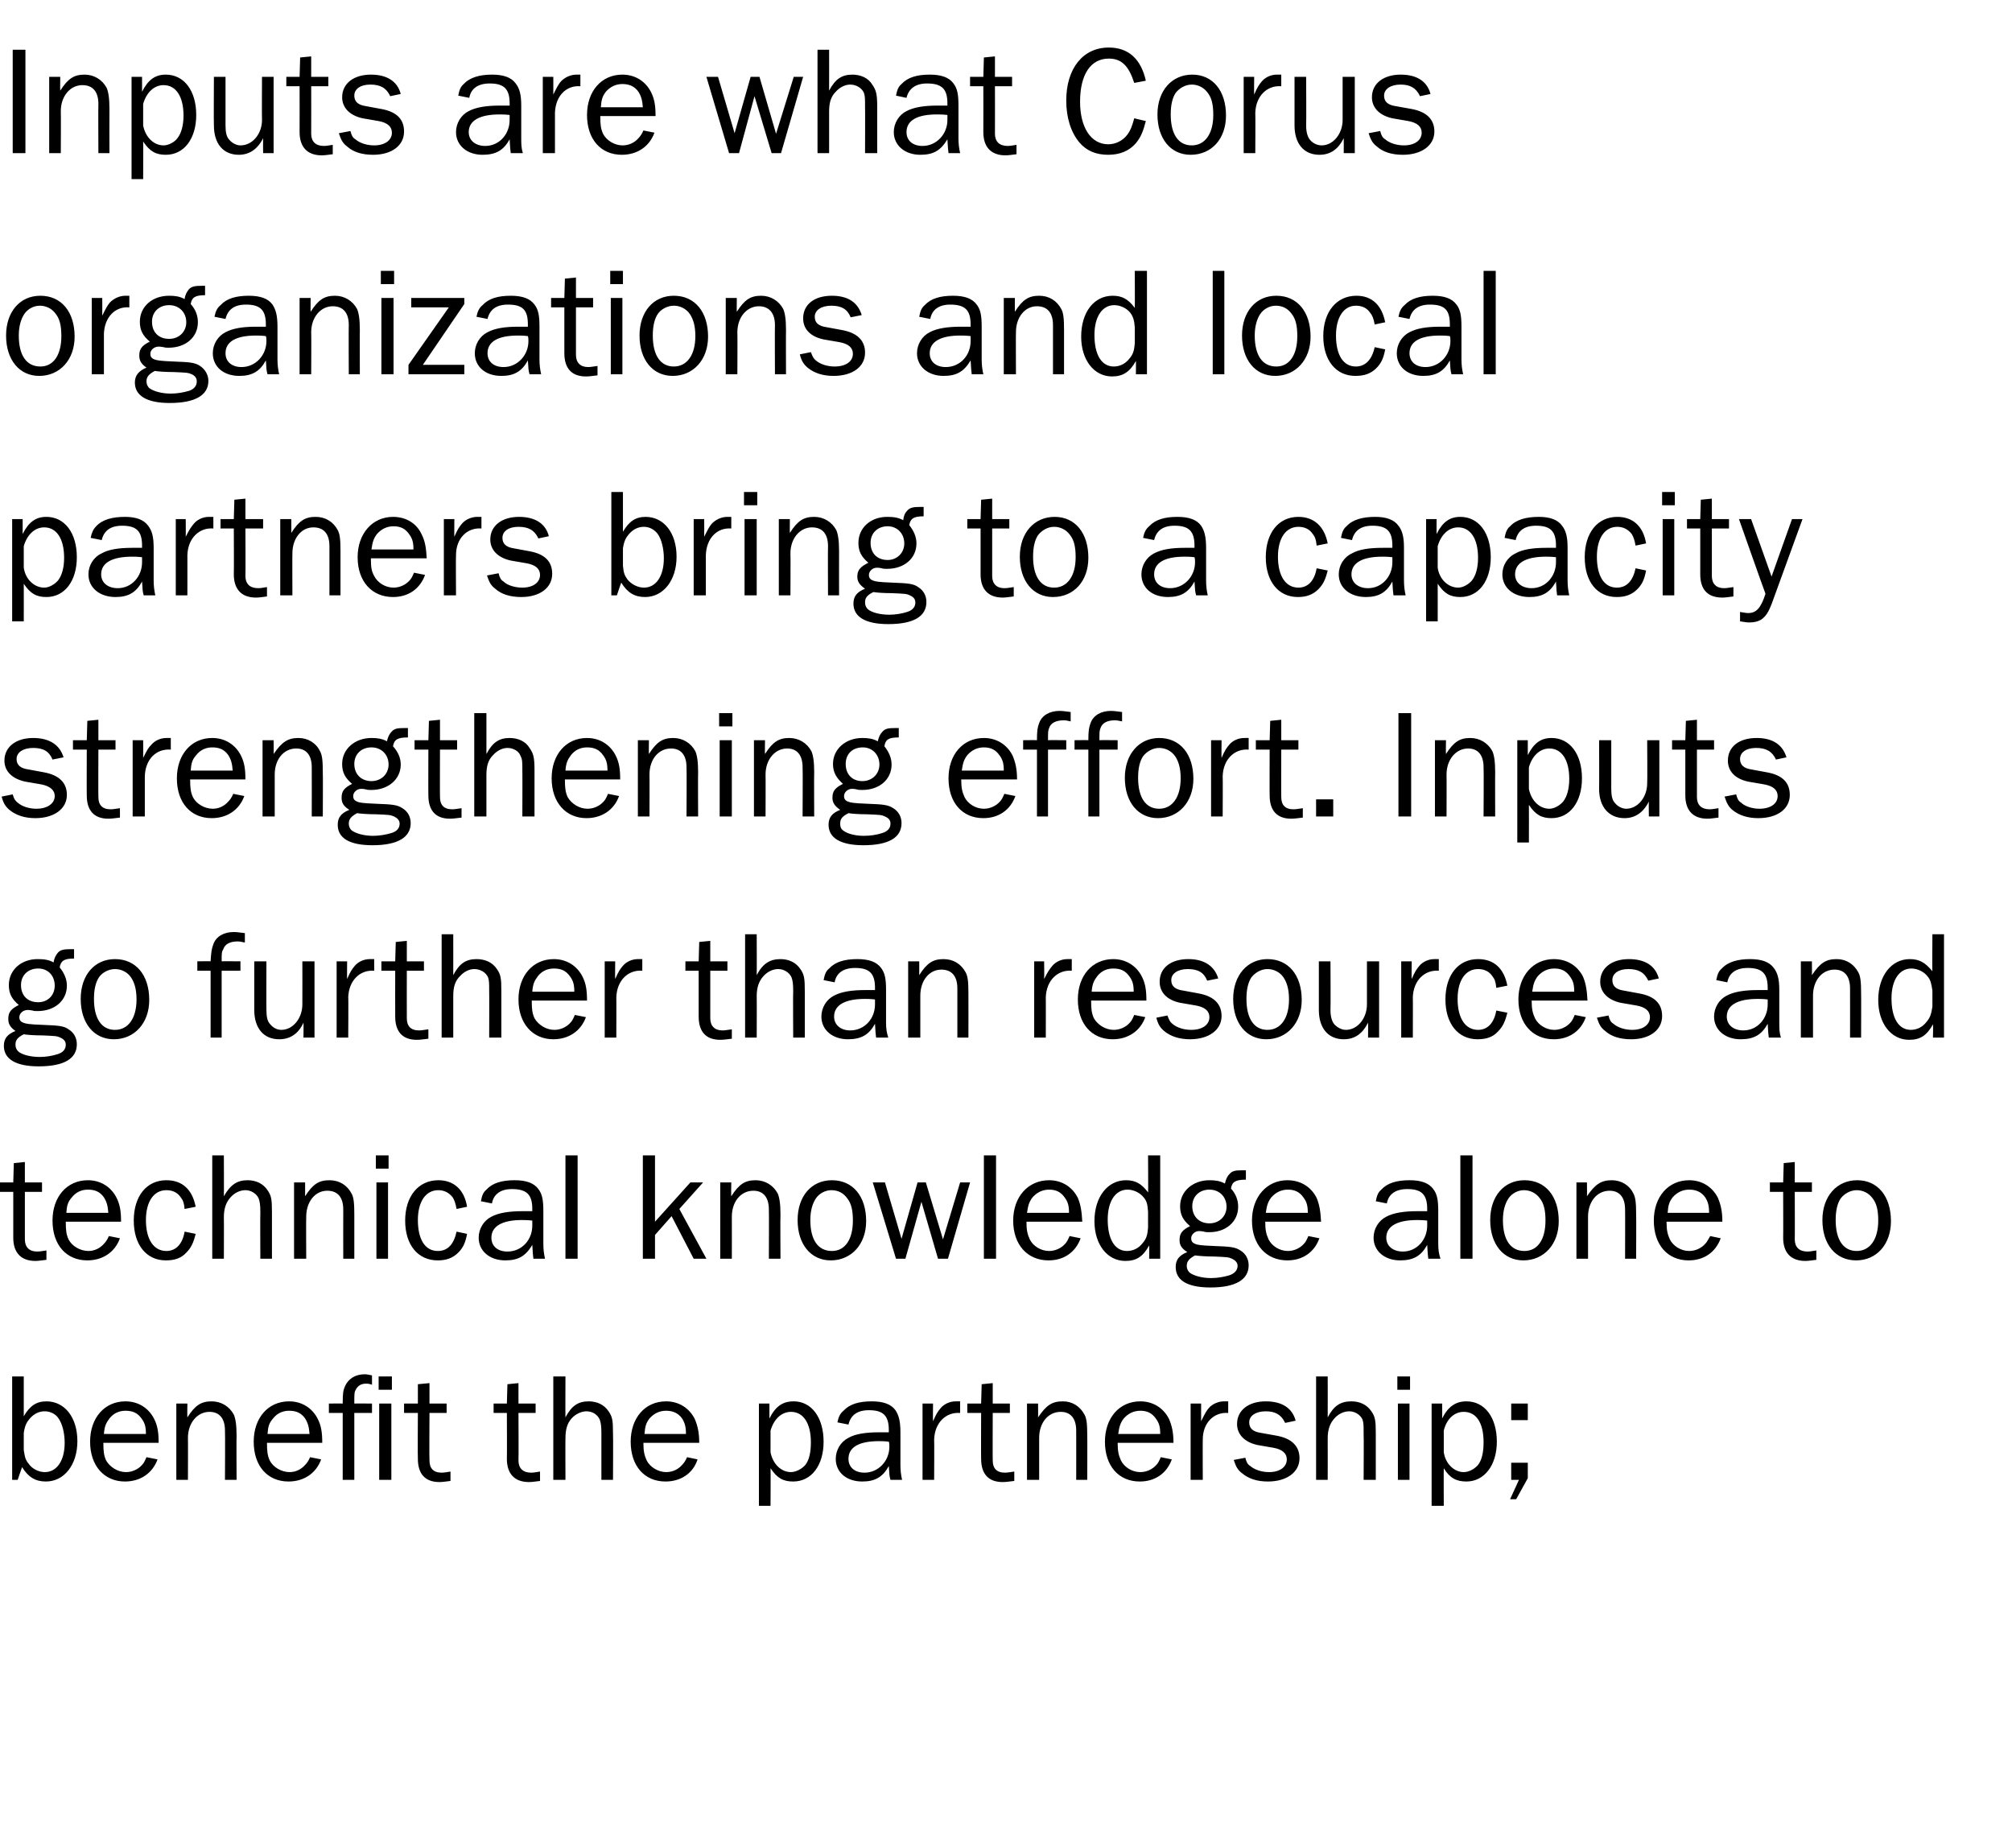
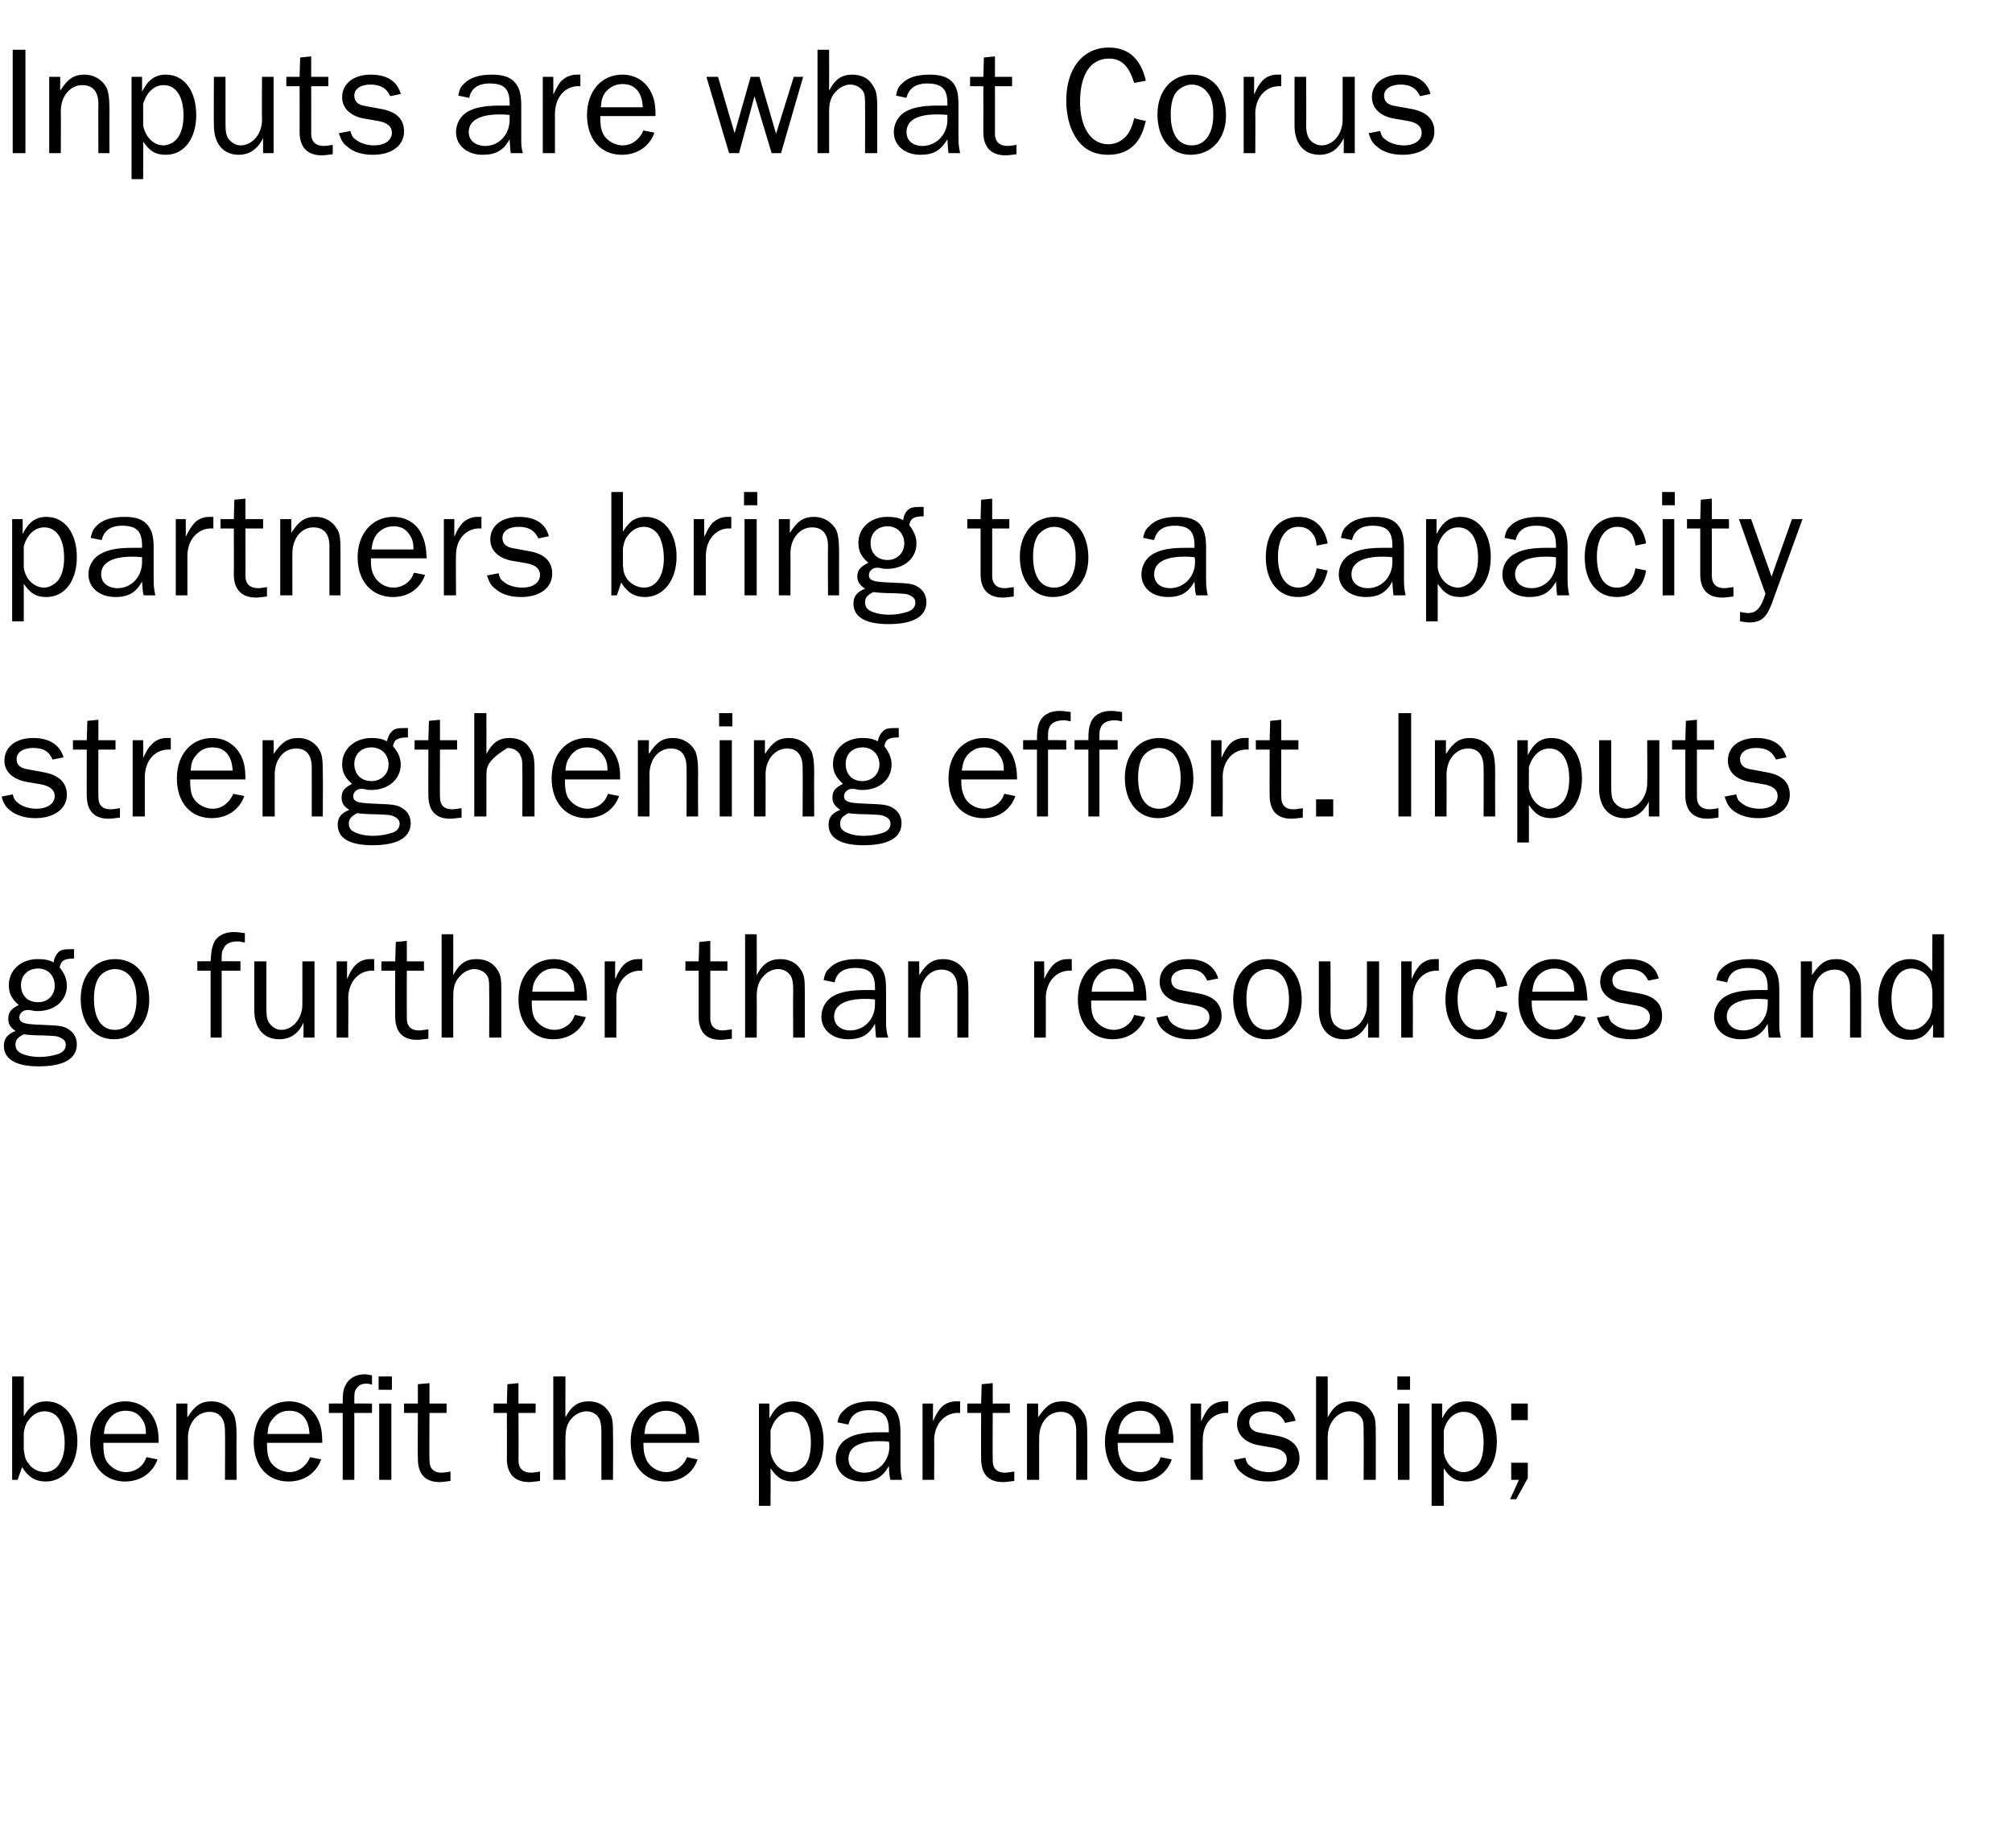
<svg xmlns="http://www.w3.org/2000/svg" version="1.1" width="364px" height="334.3px" viewBox="0 -9 364 334.3" style="top:-9px">
  <desc>Inputs are what Corus organizations and local partners bring to a capacity strengthening effort Inputs go further th</desc>
  <defs />
  <g id="Polygon52039">
    <path d="M 2.2 258.7 L 2.2 240 L 4.3 240 C 4.3 240 4.31 247.17 4.3 247.2 C 5.4 245.3 6.6 244.5 8.4 244.5 C 11.7 244.5 14 247.4 14 251.7 C 14 256 11.6 259 8.3 259 C 6.4 259 5.1 258.2 4 256.4 C 3.98 256.38 3.2 258.7 3.2 258.7 L 2.2 258.7 Z M 4.3 253.3 C 4.5 254.6 4.6 255.1 5.2 255.8 C 5.8 256.7 7 257.3 8.1 257.3 C 10.3 257.3 11.7 255.2 11.7 252 C 11.7 250.3 11.3 248.6 10.6 247.6 C 10.1 246.8 9.1 246.3 8.1 246.3 C 7.1 246.3 6.2 246.7 5.4 247.6 C 4.8 248.3 4.5 248.9 4.3 250.2 C 4.3 250.2 4.3 253.3 4.3 253.3 Z M 28.5 255 C 27.6 257.5 25.4 259 22.6 259 C 18.9 259 16.3 256.2 16.3 251.8 C 16.3 247.5 18.9 244.5 22.7 244.5 C 25 244.5 26.9 245.7 27.9 247.7 C 28.5 248.9 28.7 250.1 28.7 252 C 28.7 252 18.7 252 18.7 252 C 18.7 253.6 18.8 254.3 19.2 255.2 C 19.9 256.4 21.3 257.3 22.8 257.3 C 23.9 257.3 25 256.8 25.7 256 C 26 255.7 26.2 255.3 26.5 254.6 C 26.5 254.6 28.5 255 28.5 255 Z M 26.4 250.4 C 26.4 249.1 26.2 248.4 25.6 247.6 C 24.9 246.6 24 246.2 22.7 246.2 C 21.5 246.2 20.5 246.7 19.8 247.6 C 19.2 248.4 18.9 249 18.8 250.4 C 18.8 250.4 26.4 250.4 26.4 250.4 Z M 40.7 258.7 C 40.7 258.7 40.75 249.8 40.7 249.8 C 40.7 247.6 39.7 246.4 37.9 246.4 C 35.7 246.4 34 248.4 34 251.1 C 34.03 251.09 34 258.7 34 258.7 L 31.9 258.7 L 31.9 244.9 L 33.9 244.9 C 33.9 244.9 33.86 247.42 33.9 247.4 C 35.3 245.2 36.4 244.5 38.3 244.5 C 40 244.5 41.5 245.4 42.3 246.9 C 42.6 247.6 42.8 248.7 42.8 250.7 C 42.76 250.7 42.8 258.7 42.8 258.7 L 40.7 258.7 Z M 58.1 255 C 57.2 257.5 55 259 52.2 259 C 48.4 259 45.9 256.2 45.9 251.8 C 45.9 247.5 48.5 244.5 52.3 244.5 C 54.6 244.5 56.5 245.7 57.5 247.7 C 58.1 248.9 58.3 250.1 58.3 252 C 58.3 252 48.3 252 48.3 252 C 48.3 253.6 48.4 254.3 48.8 255.2 C 49.4 256.4 50.9 257.3 52.4 257.3 C 53.5 257.3 54.5 256.8 55.2 256 C 55.5 255.7 55.8 255.3 56.1 254.6 C 56.1 254.6 58.1 255 58.1 255 Z M 56 250.4 C 55.9 249.1 55.7 248.4 55.2 247.6 C 54.5 246.6 53.6 246.2 52.3 246.2 C 51.1 246.2 50.1 246.7 49.4 247.6 C 48.7 248.4 48.5 249 48.4 250.4 C 48.4 250.4 56 250.4 56 250.4 Z M 67.3 246.6 L 64.1 246.6 L 64.1 258.7 L 62 258.7 L 62 246.6 L 59.5 246.6 L 59.5 244.9 C 59.5 244.9 61.96 244.87 62 244.9 C 62 243 62.1 242.5 62.4 241.8 C 63 240.4 64.3 239.6 66 239.6 C 66.4 239.6 66.7 239.7 67.3 239.8 C 67.3 239.8 67.3 241.5 67.3 241.5 C 66.8 241.3 66.5 241.3 66.2 241.3 C 65.3 241.3 64.7 241.7 64.3 242.5 C 64.1 242.9 64.1 243.2 64.1 244.9 C 64.12 244.87 67.3 244.9 67.3 244.9 L 67.3 246.6 Z M 70.8 258.7 L 68.6 258.7 L 68.6 244.9 L 70.8 244.9 L 70.8 258.7 Z M 70.9 242.4 L 68.5 242.4 L 68.5 240 L 70.9 240 L 70.9 242.4 Z M 81.5 258.9 C 80.6 259 80.1 259.1 79.5 259.1 C 76.9 259.1 75.6 257.6 75.6 254.9 C 75.55 254.87 75.6 246.6 75.6 246.6 L 73.1 246.6 L 73.1 244.9 L 75.6 244.9 L 75.6 241.4 L 77.7 241.2 L 77.7 244.9 L 80.8 244.9 L 80.8 246.6 L 77.7 246.6 C 77.7 246.6 77.65 255.2 77.7 255.2 C 77.7 256.6 78.4 257.4 79.9 257.4 C 80.4 257.4 80.8 257.3 81.5 257.2 C 81.5 257.2 81.5 258.9 81.5 258.9 Z M 97.7 258.9 C 96.8 259 96.3 259.1 95.7 259.1 C 93.1 259.1 91.7 257.6 91.7 254.9 C 91.74 254.87 91.7 246.6 91.7 246.6 L 89.3 246.6 L 89.3 244.9 L 91.7 244.9 L 91.8 241.4 L 93.8 241.2 L 93.8 244.9 L 96.9 244.9 L 96.9 246.6 L 93.8 246.6 C 93.8 246.6 93.84 255.2 93.8 255.2 C 93.8 256.6 94.6 257.4 96.1 257.4 C 96.6 257.4 97 257.3 97.7 257.2 C 97.7 257.2 97.7 258.9 97.7 258.9 Z M 108.8 258.7 C 108.8 258.7 108.79 250.3 108.8 250.3 C 108.8 248.9 108.7 248.4 108.5 247.8 C 108.1 246.9 107.2 246.3 106.1 246.3 C 105.2 246.3 104.1 246.8 103.4 247.6 C 102.6 248.5 102.3 249.6 102.3 251.2 C 102.27 251.23 102.3 258.7 102.3 258.7 L 100.1 258.7 L 100.1 240 L 102.3 240 C 102.3 240 102.27 247.42 102.3 247.4 C 103.4 245.3 104.6 244.5 106.5 244.5 C 108 244.5 109.3 245.1 110.1 246.3 C 110.8 247.3 110.9 248 110.9 250.3 C 110.95 250.3 110.9 258.7 110.9 258.7 L 108.8 258.7 Z M 126.2 255 C 125.4 257.5 123.2 259 120.4 259 C 116.6 259 114.1 256.2 114.1 251.8 C 114.1 247.5 116.7 244.5 120.5 244.5 C 122.8 244.5 124.7 245.7 125.7 247.7 C 126.2 248.9 126.5 250.1 126.5 252 C 126.5 252 116.4 252 116.4 252 C 116.4 253.6 116.6 254.3 117 255.2 C 117.6 256.4 119.1 257.3 120.5 257.3 C 121.7 257.3 122.7 256.8 123.4 256 C 123.7 255.7 124 255.3 124.3 254.6 C 124.3 254.6 126.2 255 126.2 255 Z M 124.1 250.4 C 124.1 249.1 123.9 248.4 123.4 247.6 C 122.7 246.6 121.7 246.2 120.5 246.2 C 119.3 246.2 118.3 246.7 117.5 247.6 C 116.9 248.4 116.7 249 116.6 250.4 C 116.6 250.4 124.1 250.4 124.1 250.4 Z M 137.3 263.4 L 137.3 244.9 L 139.2 244.9 C 139.2 244.9 139.21 247.56 139.2 247.6 C 140.3 245.4 141.6 244.5 143.6 244.5 C 146.8 244.5 149 247.4 149 251.8 C 149 256.1 146.8 259 143.5 259 C 141.7 259 140.6 258.4 139.4 256.6 C 139.44 256.58 139.4 263.4 139.4 263.4 L 137.3 263.4 Z M 139.4 253.7 C 139.8 255.8 141.3 257.3 143.1 257.3 C 144 257.3 145.1 256.7 145.7 256 C 146.4 255.1 146.7 253.7 146.7 251.9 C 146.7 248.4 145.3 246.4 143.1 246.4 C 141.4 246.4 140 247.7 139.4 249.8 C 139.4 249.8 139.4 253.7 139.4 253.7 Z M 161.1 258.7 C 160.9 258 160.9 257.8 160.8 256.2 C 159.7 258.2 158.3 259 156 259 C 153.1 259 151.2 257.3 151.2 254.9 C 151.2 253.3 152.1 251.8 153.5 251.1 C 154.7 250.4 156.6 250.1 159 250.1 C 159.5 250.1 160 250.1 160.8 250.1 C 160.8 250.1 160.8 249.7 160.8 249.7 C 160.8 247.1 159.8 246.1 157.2 246.1 C 155.1 246.1 153.9 247 153.5 248.7 C 153.5 248.7 151.5 248.3 151.5 248.3 C 151.7 247.3 152 246.7 152.6 246.2 C 153.7 245 155.4 244.5 157.7 244.5 C 159.8 244.5 161.2 245 162 246.1 C 162.6 247 162.9 248.1 162.9 250.1 C 162.9 250.1 162.9 256 162.9 256 C 162.9 257 163 257.8 163.2 258.7 C 163.2 258.7 161.1 258.7 161.1 258.7 Z M 159 251.7 C 155.4 251.7 153.5 252.8 153.5 254.9 C 153.5 256.4 154.6 257.4 156.4 257.4 C 158.9 257.4 160.9 255.3 160.9 252.7 C 160.9 252.4 160.9 252.1 160.8 251.8 C 160.1 251.7 159.3 251.7 159 251.7 Z M 166.9 258.7 L 166.9 244.9 L 168.8 244.9 C 168.8 244.9 168.76 248.09 168.8 248.1 C 169.4 246.7 169.7 246.3 170.2 245.7 C 170.8 245 171.8 244.5 172.9 244.5 C 173.1 244.5 173.4 244.5 173.7 244.5 C 173.7 244.5 173.7 246.6 173.7 246.6 C 171.1 246.4 169.1 248.4 169 251.4 C 169.04 251.37 169 258.7 169 258.7 L 166.9 258.7 Z M 183.5 258.9 C 182.5 259 182.1 259.1 181.4 259.1 C 178.8 259.1 177.5 257.6 177.5 254.9 C 177.47 254.87 177.5 246.6 177.5 246.6 L 175 246.6 L 175 244.9 L 177.5 244.9 L 177.6 241.4 L 179.6 241.2 L 179.6 244.9 L 182.7 244.9 L 182.7 246.6 L 179.6 246.6 C 179.6 246.6 179.57 255.2 179.6 255.2 C 179.6 256.6 180.3 257.4 181.8 257.4 C 182.3 257.4 182.7 257.3 183.5 257.2 C 183.5 257.2 183.5 258.9 183.5 258.9 Z M 194.7 258.7 C 194.7 258.7 194.72 249.8 194.7 249.8 C 194.7 247.6 193.7 246.4 191.9 246.4 C 189.6 246.4 188 248.4 188 251.1 C 188 251.09 188 258.7 188 258.7 L 185.8 258.7 L 185.8 244.9 L 187.8 244.9 C 187.8 244.9 187.83 247.42 187.8 247.4 C 189.3 245.2 190.3 244.5 192.3 244.5 C 194 244.5 195.4 245.4 196.2 246.9 C 196.6 247.6 196.7 248.7 196.7 250.7 C 196.73 250.7 196.7 258.7 196.7 258.7 L 194.7 258.7 Z M 212 255 C 211.1 257.5 209 259 206.2 259 C 202.4 259 199.9 256.2 199.9 251.8 C 199.9 247.5 202.5 244.5 206.3 244.5 C 208.6 244.5 210.5 245.7 211.5 247.7 C 212 248.9 212.3 250.1 212.3 252 C 212.3 252 202.2 252 202.2 252 C 202.2 253.6 202.4 254.3 202.8 255.2 C 203.4 256.4 204.8 257.3 206.3 257.3 C 207.4 257.3 208.5 256.8 209.2 256 C 209.5 255.7 209.7 255.3 210 254.6 C 210 254.6 212 255 212 255 Z M 209.9 250.4 C 209.9 249.1 209.7 248.4 209.1 247.6 C 208.4 246.6 207.5 246.2 206.3 246.2 C 205.1 246.2 204.1 246.7 203.3 247.6 C 202.7 248.4 202.5 249 202.3 250.4 C 202.3 250.4 209.9 250.4 209.9 250.4 Z M 215.4 258.7 L 215.4 244.9 L 217.3 244.9 C 217.3 244.9 217.29 248.09 217.3 248.1 C 218 246.7 218.2 246.3 218.7 245.7 C 219.3 245 220.4 244.5 221.4 244.5 C 221.6 244.5 221.9 244.5 222.2 244.5 C 222.2 244.5 222.2 246.6 222.2 246.6 C 219.6 246.4 217.6 248.4 217.6 251.4 C 217.57 251.37 217.6 258.7 217.6 258.7 L 215.4 258.7 Z M 225.3 254.7 C 225.5 255.5 225.7 255.9 226.2 256.2 C 227 256.9 228.3 257.3 229.6 257.3 C 231.5 257.3 232.8 256.4 232.8 255 C 232.8 253.9 232 253.2 230.4 252.9 C 230.4 252.9 227.5 252.4 227.5 252.4 C 225.2 251.9 223.8 250.5 223.8 248.6 C 223.8 246.1 225.9 244.5 229 244.5 C 231.9 244.5 233.8 245.7 234.4 248 C 234.4 248 232.5 248.4 232.5 248.4 C 231.8 246.9 230.7 246.3 229 246.3 C 227.2 246.3 226 247.1 226 248.3 C 226 249.4 226.7 250 228.1 250.2 C 228.1 250.2 230.9 250.7 230.9 250.7 C 233.7 251.2 235.1 252.6 235.1 254.8 C 235.1 257.3 232.8 259 229.4 259 C 227.4 259 225.9 258.5 224.7 257.5 C 223.9 256.9 223.6 256.3 223.2 255.1 C 223.2 255.1 225.3 254.7 225.3 254.7 Z M 246.7 258.7 C 246.7 258.7 246.75 250.3 246.7 250.3 C 246.7 248.9 246.7 248.4 246.5 247.8 C 246.1 246.9 245.1 246.3 244.1 246.3 C 243.1 246.3 242.1 246.8 241.4 247.6 C 240.6 248.5 240.2 249.6 240.2 251.2 C 240.22 251.23 240.2 258.7 240.2 258.7 L 238.1 258.7 L 238.1 240 L 240.2 240 C 240.2 240 240.22 247.42 240.2 247.4 C 241.3 245.3 242.5 244.5 244.5 244.5 C 246 244.5 247.3 245.1 248.1 246.3 C 248.8 247.3 248.9 248 248.9 250.3 C 248.9 250.3 248.9 258.7 248.9 258.7 L 246.7 258.7 Z M 255 258.7 L 252.9 258.7 L 252.9 244.9 L 255 244.9 L 255 258.7 Z M 255.1 242.4 L 252.8 242.4 L 252.8 240 L 255.1 240 L 255.1 242.4 Z M 259 263.4 L 259 244.9 L 260.9 244.9 C 260.9 244.9 260.94 247.56 260.9 247.6 C 262 245.4 263.4 244.5 265.3 244.5 C 268.6 244.5 270.8 247.4 270.8 251.8 C 270.8 256.1 268.5 259 265.3 259 C 263.5 259 262.3 258.4 261.2 256.6 C 261.17 256.58 261.2 263.4 261.2 263.4 L 259 263.4 Z M 261.2 253.7 C 261.5 255.8 263.1 257.3 264.8 257.3 C 265.8 257.3 266.8 256.7 267.4 256 C 268.1 255.1 268.4 253.7 268.4 251.9 C 268.4 248.4 267.1 246.4 264.8 246.4 C 263.1 246.4 261.7 247.7 261.2 249.8 C 261.2 249.8 261.2 253.7 261.2 253.7 Z M 276.4 247.9 L 273.4 247.9 L 273.4 244.9 L 276.4 244.9 L 276.4 247.9 Z M 276.4 258.4 L 274.3 262.2 L 273.2 262.2 L 274.8 258.7 L 273.4 258.7 L 273.4 255.6 L 276.4 255.6 L 276.4 258.4 Z " stroke="none" fill="#000" />
  </g>
  <g id="Polygon52038">
-     <path d="M 8.4 218.9 C 7.4 219 7 219.1 6.4 219.1 C 3.8 219.1 2.4 217.6 2.4 214.9 C 2.41 214.87 2.4 206.6 2.4 206.6 L 0 206.6 L 0 204.9 L 2.4 204.9 L 2.5 201.4 L 4.5 201.2 L 4.5 204.9 L 7.6 204.9 L 7.6 206.6 L 4.5 206.6 C 4.5 206.6 4.51 215.2 4.5 215.2 C 4.5 216.6 5.3 217.4 6.7 217.4 C 7.3 217.4 7.6 217.3 8.4 217.2 C 8.4 217.2 8.4 218.9 8.4 218.9 Z M 21.7 215 C 20.8 217.5 18.6 219 15.8 219 C 12 219 9.5 216.2 9.5 211.8 C 9.5 207.5 12.1 204.5 15.9 204.5 C 18.2 204.5 20.1 205.7 21.1 207.7 C 21.7 208.9 21.9 210.1 21.9 212 C 21.9 212 11.9 212 11.9 212 C 11.9 213.6 12 214.3 12.4 215.2 C 13 216.4 14.5 217.3 16 217.3 C 17.1 217.3 18.1 216.8 18.8 216 C 19.1 215.7 19.4 215.3 19.7 214.6 C 19.7 214.6 21.7 215 21.7 215 Z M 19.6 210.4 C 19.5 209.1 19.3 208.4 18.8 207.6 C 18.1 206.6 17.2 206.2 15.9 206.2 C 14.7 206.2 13.7 206.7 13 207.6 C 12.3 208.4 12.1 209 12 210.4 C 12 210.4 19.6 210.4 19.6 210.4 Z M 35.4 214.2 C 35 215.8 34.6 216.7 33.7 217.6 C 32.8 218.6 31.6 219 30 219 C 26.5 219 24.2 216.2 24.2 211.8 C 24.2 207.4 26.5 204.5 30.1 204.5 C 33 204.5 34.8 206.2 35.4 209.3 C 35.4 209.3 33.4 209.7 33.4 209.7 C 33.3 208.6 33.1 208.1 32.7 207.6 C 32.1 206.7 31.2 206.3 30.1 206.3 C 27.8 206.3 26.4 208.4 26.4 211.7 C 26.4 215.2 27.8 217.3 30.1 217.3 C 31.8 217.3 33 216.1 33.4 213.8 C 33.4 213.8 35.4 214.2 35.4 214.2 Z M 47.1 218.7 C 47.1 218.7 47.06 210.3 47.1 210.3 C 47.1 208.9 47 208.4 46.8 207.8 C 46.4 206.9 45.4 206.3 44.4 206.3 C 43.4 206.3 42.4 206.8 41.7 207.6 C 40.9 208.5 40.5 209.6 40.5 211.2 C 40.53 211.23 40.5 218.7 40.5 218.7 L 38.4 218.7 L 38.4 200 L 40.5 200 C 40.5 200 40.53 207.42 40.5 207.4 C 41.7 205.3 42.9 204.5 44.8 204.5 C 46.3 204.5 47.6 205.1 48.4 206.3 C 49.1 207.3 49.2 208 49.2 210.3 C 49.21 210.3 49.2 218.7 49.2 218.7 L 47.1 218.7 Z M 62.1 218.7 C 62.1 218.7 62.08 209.8 62.1 209.8 C 62.1 207.6 61.1 206.4 59.2 206.4 C 57 206.4 55.4 208.4 55.4 211.1 C 55.36 211.09 55.4 218.7 55.4 218.7 L 53.2 218.7 L 53.2 204.9 L 55.2 204.9 C 55.2 204.9 55.2 207.42 55.2 207.4 C 56.6 205.2 57.7 204.5 59.6 204.5 C 61.4 204.5 62.8 205.4 63.6 206.9 C 64 207.6 64.1 208.7 64.1 210.7 C 64.1 210.7 64.1 218.7 64.1 218.7 L 62.1 218.7 Z M 70.2 218.7 L 68.1 218.7 L 68.1 204.9 L 70.2 204.9 L 70.2 218.7 Z M 70.3 202.4 L 68 202.4 L 68 200 L 70.3 200 L 70.3 202.4 Z M 84.5 214.2 C 84.2 215.8 83.8 216.7 82.9 217.6 C 81.9 218.6 80.7 219 79.2 219 C 75.6 219 73.3 216.2 73.3 211.8 C 73.3 207.4 75.7 204.5 79.3 204.5 C 82.1 204.5 84 206.2 84.5 209.3 C 84.5 209.3 82.6 209.7 82.6 209.7 C 82.4 208.6 82.2 208.1 81.9 207.6 C 81.2 206.7 80.3 206.3 79.3 206.3 C 77 206.3 75.6 208.4 75.6 211.7 C 75.6 215.2 76.9 217.3 79.2 217.3 C 81 217.3 82.1 216.1 82.6 213.8 C 82.6 213.8 84.5 214.2 84.5 214.2 Z M 96.5 218.7 C 96.4 218 96.4 217.8 96.3 216.2 C 95.1 218.2 93.8 219 91.4 219 C 88.6 219 86.6 217.3 86.6 214.9 C 86.6 213.3 87.5 211.8 88.9 211.1 C 90.2 210.4 92.1 210.1 94.5 210.1 C 95 210.1 95.4 210.1 96.3 210.1 C 96.3 210.1 96.3 209.7 96.3 209.7 C 96.3 207.1 95.3 206.1 92.6 206.1 C 90.6 206.1 89.3 207 89 208.7 C 89 208.7 87 208.3 87 208.3 C 87.2 207.3 87.4 206.7 88 206.2 C 89.1 205 90.8 204.5 93.1 204.5 C 95.2 204.5 96.6 205 97.4 206.1 C 98.1 207 98.3 208.1 98.3 210.1 C 98.3 210.1 98.3 216 98.3 216 C 98.3 217 98.4 217.8 98.6 218.7 C 98.6 218.7 96.5 218.7 96.5 218.7 Z M 94.4 211.7 C 90.9 211.7 88.9 212.8 88.9 214.9 C 88.9 216.4 90 217.4 91.8 217.4 C 94.4 217.4 96.3 215.3 96.3 212.7 C 96.3 212.4 96.3 212.1 96.3 211.8 C 95.5 211.7 94.8 211.7 94.4 211.7 Z M 102.3 218.7 L 102.3 200 L 104.5 200 L 104.5 218.7 L 102.3 218.7 Z M 125.5 218.7 L 121.5 211 L 118.5 214.4 L 118.5 218.7 L 116.3 218.7 L 116.3 200 L 118.5 200 L 118.5 212 L 124.9 204.9 L 127.2 204.9 L 122.9 209.7 L 127.8 218.7 L 125.5 218.7 Z M 139.1 218.7 C 139.1 218.7 139.14 209.8 139.1 209.8 C 139.1 207.6 138.1 206.4 136.3 206.4 C 134 206.4 132.4 208.4 132.4 211.1 C 132.42 211.09 132.4 218.7 132.4 218.7 L 130.3 218.7 L 130.3 204.9 L 132.3 204.9 C 132.3 204.9 132.25 207.42 132.3 207.4 C 133.7 205.2 134.8 204.5 136.7 204.5 C 138.4 204.5 139.9 205.4 140.7 206.9 C 141 207.6 141.2 208.7 141.2 210.7 C 141.15 210.7 141.2 218.7 141.2 218.7 L 139.1 218.7 Z M 156.7 211.9 C 156.7 216.1 154 219 150.3 219 C 146.7 219 144.3 216.1 144.3 211.7 C 144.3 207.4 146.8 204.5 150.5 204.5 C 154.3 204.5 156.7 207.4 156.7 211.9 Z M 147.6 207.8 C 147 208.7 146.6 210 146.6 211.7 C 146.6 215.3 148 217.3 150.5 217.3 C 152.9 217.3 154.3 215.2 154.3 211.8 C 154.3 209.9 154 208.7 153.3 207.8 C 152.6 206.8 151.6 206.3 150.4 206.3 C 149.3 206.3 148.2 206.9 147.6 207.8 Z M 171.5 218.7 L 169.7 218.7 L 166.7 208.4 L 163.8 218.7 L 162.1 218.7 L 157.9 204.9 L 160.1 204.9 L 163.1 215.1 L 166 204.9 L 167.5 204.9 L 170.6 215.2 L 173.7 204.9 L 175.5 204.9 L 171.5 218.7 Z M 178 218.7 L 178 200 L 180.2 200 L 180.2 218.7 L 178 218.7 Z M 195.5 215 C 194.6 217.5 192.5 219 189.7 219 C 185.9 219 183.3 216.2 183.3 211.8 C 183.3 207.5 186 204.5 189.8 204.5 C 192.1 204.5 194 205.7 195 207.7 C 195.5 208.9 195.7 210.1 195.8 212 C 195.8 212 185.7 212 185.7 212 C 185.7 213.6 185.9 214.3 186.3 215.2 C 186.9 216.4 188.3 217.3 189.8 217.3 C 190.9 217.3 192 216.8 192.7 216 C 193 215.7 193.2 215.3 193.5 214.6 C 193.5 214.6 195.5 215 195.5 215 Z M 193.4 210.4 C 193.4 209.1 193.2 208.4 192.6 207.6 C 191.9 206.6 191 206.2 189.8 206.2 C 188.6 206.2 187.6 206.7 186.8 207.6 C 186.2 208.4 186 209 185.8 210.4 C 185.8 210.4 193.4 210.4 193.4 210.4 Z M 209.9 218.7 L 207.9 218.7 C 207.9 218.7 207.94 216.32 207.9 216.3 C 206.8 218.3 205.6 219.1 203.6 219.1 C 200.3 219.1 198 216.1 198 211.9 C 198 207.5 200.4 204.5 203.7 204.5 C 205.4 204.5 206.5 205.1 207.7 206.7 C 207.75 206.75 207.7 200 207.7 200 L 209.9 200 L 209.9 218.7 Z M 207.7 210.2 C 207.6 208.9 207.5 208.3 206.9 207.6 C 206.3 206.8 205.1 206.2 204 206.2 C 201.8 206.2 200.4 208.3 200.4 211.6 C 200.4 215.2 201.7 217.3 203.9 217.3 C 205 217.3 206 216.8 206.7 215.9 C 207.4 215.1 207.6 214.4 207.7 213.1 C 207.7 213.1 207.7 210.2 207.7 210.2 Z M 225.4 204.4 C 223.5 204.4 222.9 204.8 222.7 206 C 223.6 207 224 208.1 224 209.3 C 224 212 221.8 213.9 218.8 213.9 C 218.4 213.9 218.1 213.9 217.8 213.8 C 217.4 213.7 217 213.7 216.9 213.7 C 216.2 213.7 215.5 214.3 215.5 215 C 215.5 215.5 215.7 215.8 216.2 216 C 216.6 216.2 217.2 216.3 219.7 216.4 C 222.6 216.5 223.5 216.6 224.4 217.2 C 225.4 217.8 225.9 218.8 225.9 219.9 C 225.9 222.5 223.5 223.9 219 223.9 C 214.8 223.9 212.7 222.6 212.7 220.2 C 212.7 218.9 213.3 218.1 214.8 217.5 C 213.7 216.8 213.4 216.2 213.4 215.3 C 213.4 214.1 213.9 213.5 215.3 212.8 C 214 211.7 213.5 210.7 213.5 209.2 C 213.5 206.5 215.8 204.5 218.8 204.5 C 219.8 204.5 220.7 204.6 221.6 205.1 C 221.8 204.3 222 203.8 222.5 203.3 C 223 202.8 223.5 202.7 224.8 202.7 C 225 202.7 225.1 202.7 225.4 202.7 C 225.4 202.7 225.4 204.4 225.4 204.4 Z M 215.7 209.2 C 215.7 211.1 217 212.3 218.8 212.3 C 220.6 212.3 221.9 211 221.9 209.3 C 221.9 207.5 220.6 206.2 218.8 206.2 C 217 206.2 215.7 207.4 215.7 209.2 Z M 214.7 220 C 214.7 220.5 214.9 220.9 215.2 221.2 C 216 221.8 217.5 222.2 219.1 222.2 C 220.2 222.2 221.4 222 222.4 221.7 C 223.3 221.4 223.9 220.8 223.9 220 C 223.9 219.4 223.5 219 222.9 218.7 C 222.2 218.4 222 218.4 219.6 218.3 C 218.2 218.3 216.9 218.2 216.2 218.1 C 215.1 218.7 214.7 219.2 214.7 220 Z M 238.7 215 C 237.8 217.5 235.7 219 232.9 219 C 229.1 219 226.5 216.2 226.5 211.8 C 226.5 207.5 229.2 204.5 232.9 204.5 C 235.3 204.5 237.2 205.7 238.2 207.7 C 238.7 208.9 238.9 210.1 239 212 C 239 212 228.9 212 228.9 212 C 228.9 213.6 229.1 214.3 229.5 215.2 C 230.1 216.4 231.5 217.3 233 217.3 C 234.1 217.3 235.2 216.8 235.9 216 C 236.2 215.7 236.4 215.3 236.7 214.6 C 236.7 214.6 238.7 215 238.7 215 Z M 236.6 210.4 C 236.6 209.1 236.4 208.4 235.8 207.6 C 235.1 206.6 234.2 206.2 233 206.2 C 231.8 206.2 230.8 206.7 230 207.6 C 229.4 208.4 229.2 209 229 210.4 C 229 210.4 236.6 210.4 236.6 210.4 Z M 258.4 218.7 C 258.3 218 258.3 217.8 258.2 216.2 C 257.1 218.2 255.7 219 253.3 219 C 250.5 219 248.5 217.3 248.5 214.9 C 248.5 213.3 249.4 211.8 250.8 211.1 C 252.1 210.4 254 210.1 256.4 210.1 C 256.9 210.1 257.3 210.1 258.2 210.1 C 258.2 210.1 258.2 209.7 258.2 209.7 C 258.2 207.1 257.2 206.1 254.6 206.1 C 252.5 206.1 251.2 207 250.9 208.7 C 250.9 208.7 248.9 208.3 248.9 208.3 C 249.1 207.3 249.3 206.7 249.9 206.2 C 251 205 252.7 204.5 255 204.5 C 257.1 204.5 258.5 205 259.3 206.1 C 260 207 260.2 208.1 260.2 210.1 C 260.2 210.1 260.2 216 260.2 216 C 260.2 217 260.3 217.8 260.6 218.7 C 260.6 218.7 258.4 218.7 258.4 218.7 Z M 256.4 211.7 C 252.8 211.7 250.8 212.8 250.8 214.9 C 250.8 216.4 252 217.4 253.8 217.4 C 256.3 217.4 258.2 215.3 258.2 212.7 C 258.2 212.4 258.2 212.1 258.2 211.8 C 257.4 211.7 256.7 211.7 256.4 211.7 Z M 264.2 218.7 L 264.2 200 L 266.4 200 L 266.4 218.7 L 264.2 218.7 Z M 282 211.9 C 282 216.1 279.3 219 275.6 219 C 272 219 269.6 216.1 269.6 211.7 C 269.6 207.4 272.1 204.5 275.8 204.5 C 279.6 204.5 282 207.4 282 211.9 Z M 272.9 207.8 C 272.3 208.7 271.9 210 271.9 211.7 C 271.9 215.3 273.3 217.3 275.8 217.3 C 278.2 217.3 279.6 215.2 279.6 211.8 C 279.6 209.9 279.3 208.7 278.6 207.8 C 277.9 206.8 276.8 206.3 275.7 206.3 C 274.6 206.3 273.5 206.9 272.9 207.8 Z M 294 218.7 C 294 218.7 294.03 209.8 294 209.8 C 294 207.6 293 206.4 291.2 206.4 C 288.9 206.4 287.3 208.4 287.3 211.1 C 287.31 211.09 287.3 218.7 287.3 218.7 L 285.2 218.7 L 285.2 204.9 L 287.1 204.9 C 287.1 204.9 287.14 207.42 287.1 207.4 C 288.6 205.2 289.7 204.5 291.6 204.5 C 293.3 204.5 294.8 205.4 295.5 206.9 C 295.9 207.6 296 208.7 296 210.7 C 296.04 210.7 296 218.7 296 218.7 L 294 218.7 Z M 311.3 215 C 310.4 217.5 308.3 219 305.5 219 C 301.7 219 299.2 216.2 299.2 211.8 C 299.2 207.5 301.8 204.5 305.6 204.5 C 307.9 204.5 309.8 205.7 310.8 207.7 C 311.3 208.9 311.6 210.1 311.6 212 C 311.6 212 301.5 212 301.5 212 C 301.5 213.6 301.7 214.3 302.1 215.2 C 302.7 216.4 304.1 217.3 305.6 217.3 C 306.7 217.3 307.8 216.8 308.5 216 C 308.8 215.7 309 215.3 309.4 214.6 C 309.4 214.6 311.3 215 311.3 215 Z M 309.2 210.4 C 309.2 209.1 309 208.4 308.5 207.6 C 307.8 206.6 306.8 206.2 305.6 206.2 C 304.4 206.2 303.4 206.7 302.6 207.6 C 302 208.4 301.8 209 301.7 210.4 C 301.7 210.4 309.2 210.4 309.2 210.4 Z M 328.6 218.9 C 327.7 219 327.2 219.1 326.6 219.1 C 324 219.1 322.6 217.6 322.6 214.9 C 322.63 214.87 322.6 206.6 322.6 206.6 L 320.2 206.6 L 320.2 204.9 L 322.6 204.9 L 322.7 201.4 L 324.7 201.2 L 324.7 204.9 L 327.8 204.9 L 327.8 206.6 L 324.7 206.6 C 324.7 206.6 324.73 215.2 324.7 215.2 C 324.7 216.6 325.5 217.4 327 217.4 C 327.5 217.4 327.9 217.3 328.6 217.2 C 328.6 217.2 328.6 218.9 328.6 218.9 Z M 342.1 211.9 C 342.1 216.1 339.5 219 335.8 219 C 332.1 219 329.7 216.1 329.7 211.7 C 329.7 207.4 332.3 204.5 336 204.5 C 339.7 204.5 342.1 207.4 342.1 211.9 Z M 333 207.8 C 332.4 208.7 332.1 210 332.1 211.7 C 332.1 215.3 333.5 217.3 335.9 217.3 C 338.3 217.3 339.8 215.2 339.8 211.8 C 339.8 209.9 339.5 208.7 338.8 207.8 C 338.1 206.8 337 206.3 335.9 206.3 C 334.8 206.3 333.7 206.9 333 207.8 Z " stroke="none" fill="#000" />
-   </g>
+     </g>
  <g id="Polygon52037">
    <path d="M 13.4 164.4 C 11.6 164.4 11 164.8 10.8 166 C 11.6 167 12.1 168.1 12.1 169.3 C 12.1 172 9.9 173.9 6.8 173.9 C 6.4 173.9 6.1 173.9 5.9 173.8 C 5.4 173.7 5.1 173.7 5 173.7 C 4.2 173.7 3.5 174.3 3.5 175 C 3.5 175.5 3.7 175.8 4.2 176 C 4.7 176.2 5.2 176.3 7.8 176.4 C 10.6 176.5 11.6 176.6 12.4 177.2 C 13.4 177.8 13.9 178.8 13.9 179.9 C 13.9 182.5 11.6 183.9 7 183.9 C 2.9 183.9 0.7 182.6 0.7 180.2 C 0.7 178.9 1.3 178.1 2.8 177.5 C 1.8 176.8 1.5 176.2 1.5 175.3 C 1.5 174.1 2 173.5 3.4 172.8 C 2.1 171.7 1.6 170.7 1.6 169.2 C 1.6 166.5 3.8 164.5 6.8 164.5 C 7.9 164.5 8.8 164.6 9.7 165.1 C 9.8 164.3 10.1 163.8 10.5 163.3 C 11 162.8 11.6 162.7 12.9 162.7 C 13 162.7 13.1 162.7 13.4 162.7 C 13.4 162.7 13.4 164.4 13.4 164.4 Z M 3.8 169.2 C 3.8 171.1 5 172.3 6.9 172.3 C 8.7 172.3 9.9 171 9.9 169.3 C 9.9 167.5 8.7 166.2 6.9 166.2 C 5.1 166.2 3.8 167.4 3.8 169.2 Z M 2.8 180 C 2.8 180.5 3 180.9 3.3 181.2 C 4 181.8 5.5 182.2 7.2 182.2 C 8.3 182.2 9.5 182 10.4 181.7 C 11.4 181.4 11.9 180.8 11.9 180 C 11.9 179.4 11.6 179 10.9 178.7 C 10.3 178.4 10 178.4 7.6 178.3 C 6.2 178.3 4.9 178.2 4.3 178.1 C 3.1 178.7 2.8 179.2 2.8 180 Z M 27 171.9 C 27 176.1 24.3 179 20.6 179 C 17 179 14.6 176.1 14.6 171.7 C 14.6 167.4 17.1 164.5 20.8 164.5 C 24.6 164.5 27 167.4 27 171.9 Z M 17.9 167.8 C 17.3 168.7 17 170 17 171.7 C 17 175.3 18.4 177.3 20.8 177.3 C 23.2 177.3 24.7 175.2 24.7 171.8 C 24.7 169.9 24.3 168.7 23.7 167.8 C 23 166.8 21.9 166.3 20.8 166.3 C 19.7 166.3 18.5 166.9 17.9 167.8 Z M 43.5 166.6 L 40.1 166.6 L 40.1 178.7 L 38.1 178.7 L 38.1 166.6 L 35.7 166.6 L 35.7 164.9 C 35.7 164.9 38.15 164.87 38.1 164.9 C 38.2 163.2 38.3 162.6 38.6 161.8 C 39.1 160.4 40.5 159.6 42.3 159.6 C 42.9 159.6 43.4 159.7 44.3 159.8 C 44.3 159.8 44.3 161.5 44.3 161.5 C 43.7 161.4 43.4 161.3 43 161.3 C 41.6 161.3 40.7 161.8 40.4 162.7 C 40.1 163.2 40.1 163.4 40.1 164.9 C 40.14 164.87 43.5 164.9 43.5 164.9 L 43.5 166.6 Z M 54.9 178.7 C 54.9 178.7 54.94 176.04 54.9 176 C 54 178 52.5 179 50.5 179 C 47.7 179 46 177 46 173.7 C 46.01 173.69 46 164.9 46 164.9 L 48.2 164.9 C 48.2 164.9 48.17 173.69 48.2 173.7 C 48.2 175 48.4 175.8 48.9 176.3 C 49.4 176.9 50.1 177.3 50.9 177.3 C 53 177.3 54.7 175.2 54.7 172.7 C 54.72 172.66 54.7 164.9 54.7 164.9 L 56.9 164.9 L 56.9 178.7 L 54.9 178.7 Z M 60.9 178.7 L 60.9 164.9 L 62.8 164.9 C 62.8 164.9 62.77 168.09 62.8 168.1 C 63.4 166.7 63.7 166.3 64.2 165.7 C 64.8 165 65.8 164.5 66.9 164.5 C 67.1 164.5 67.4 164.5 67.7 164.5 C 67.7 164.5 67.7 166.6 67.7 166.6 C 65.1 166.4 63.1 168.4 63 171.4 C 63.05 171.37 63 178.7 63 178.7 L 60.9 178.7 Z M 77.5 178.9 C 76.5 179 76.1 179.1 75.4 179.1 C 72.8 179.1 71.5 177.6 71.5 174.9 C 71.48 174.87 71.5 166.6 71.5 166.6 L 69 166.6 L 69 164.9 L 71.5 164.9 L 71.6 161.4 L 73.6 161.2 L 73.6 164.9 L 76.7 164.9 L 76.7 166.6 L 73.6 166.6 C 73.6 166.6 73.58 175.2 73.6 175.2 C 73.6 176.6 74.3 177.4 75.8 177.4 C 76.3 177.4 76.7 177.3 77.5 177.2 C 77.5 177.2 77.5 178.9 77.5 178.9 Z M 88.5 178.7 C 88.5 178.7 88.53 170.3 88.5 170.3 C 88.5 168.9 88.5 168.4 88.3 167.8 C 87.9 166.9 86.9 166.3 85.8 166.3 C 84.9 166.3 83.9 166.8 83.2 167.6 C 82.3 168.5 82 169.6 82 171.2 C 82.01 171.23 82 178.7 82 178.7 L 79.9 178.7 L 79.9 160 L 82 160 C 82 160 82.01 167.42 82 167.4 C 83.1 165.3 84.3 164.5 86.2 164.5 C 87.8 164.5 89.1 165.1 89.9 166.3 C 90.6 167.3 90.7 168 90.7 170.3 C 90.69 170.3 90.7 178.7 90.7 178.7 L 88.5 178.7 Z M 106 175 C 105.1 177.5 102.9 179 100.1 179 C 96.4 179 93.8 176.2 93.8 171.8 C 93.8 167.5 96.4 164.5 100.2 164.5 C 102.5 164.5 104.4 165.7 105.4 167.7 C 106 168.9 106.2 170.1 106.2 172 C 106.2 172 96.2 172 96.2 172 C 96.2 173.6 96.3 174.3 96.7 175.2 C 97.4 176.4 98.8 177.3 100.3 177.3 C 101.4 177.3 102.5 176.8 103.2 176 C 103.5 175.7 103.7 175.3 104 174.6 C 104 174.6 106 175 106 175 Z M 103.9 170.4 C 103.9 169.1 103.7 168.4 103.1 167.6 C 102.4 166.6 101.5 166.2 100.2 166.2 C 99 166.2 98 166.7 97.3 167.6 C 96.7 168.4 96.4 169 96.3 170.4 C 96.3 170.4 103.9 170.4 103.9 170.4 Z M 109.4 178.7 L 109.4 164.9 L 111.3 164.9 C 111.3 164.9 111.25 168.09 111.3 168.1 C 111.9 166.7 112.2 166.3 112.7 165.7 C 113.3 165 114.3 164.5 115.4 164.5 C 115.6 164.5 115.9 164.5 116.2 164.5 C 116.2 164.5 116.2 166.6 116.2 166.6 C 113.6 166.4 111.6 168.4 111.5 171.4 C 111.53 171.37 111.5 178.7 111.5 178.7 L 109.4 178.7 Z M 132.4 178.9 C 131.4 179 131 179.1 130.3 179.1 C 127.7 179.1 126.4 177.6 126.4 174.9 C 126.4 174.87 126.4 166.6 126.4 166.6 L 124 166.6 L 124 164.9 L 126.4 164.9 L 126.5 161.4 L 128.5 161.2 L 128.5 164.9 L 131.6 164.9 L 131.6 166.6 L 128.5 166.6 C 128.5 166.6 128.5 175.2 128.5 175.2 C 128.5 176.6 129.3 177.4 130.7 177.4 C 131.2 177.4 131.6 177.3 132.4 177.2 C 132.4 177.2 132.4 178.9 132.4 178.9 Z M 143.5 178.7 C 143.5 178.7 143.45 170.3 143.5 170.3 C 143.5 168.9 143.4 168.4 143.2 167.8 C 142.8 166.9 141.8 166.3 140.8 166.3 C 139.8 166.3 138.8 166.8 138.1 167.6 C 137.3 168.5 136.9 169.6 136.9 171.2 C 136.93 171.23 136.9 178.7 136.9 178.7 L 134.8 178.7 L 134.8 160 L 136.9 160 C 136.9 160 136.93 167.42 136.9 167.4 C 138 165.3 139.3 164.5 141.2 164.5 C 142.7 164.5 144 165.1 144.8 166.3 C 145.5 167.3 145.6 168 145.6 170.3 C 145.61 170.3 145.6 178.7 145.6 178.7 L 143.5 178.7 Z M 158.5 178.7 C 158.4 178 158.4 177.8 158.3 176.2 C 157.2 178.2 155.8 179 153.4 179 C 150.6 179 148.6 177.3 148.6 174.9 C 148.6 173.3 149.5 171.8 150.9 171.1 C 152.2 170.4 154.1 170.1 156.5 170.1 C 157 170.1 157.4 170.1 158.3 170.1 C 158.3 170.1 158.3 169.7 158.3 169.7 C 158.3 167.1 157.3 166.1 154.7 166.1 C 152.6 166.1 151.3 167 151 168.7 C 151 168.7 149 168.3 149 168.3 C 149.2 167.3 149.4 166.7 150 166.2 C 151.1 165 152.8 164.5 155.1 164.5 C 157.2 164.5 158.6 165 159.4 166.1 C 160.1 167 160.3 168.1 160.3 170.1 C 160.3 170.1 160.3 176 160.3 176 C 160.3 177 160.4 177.8 160.7 178.7 C 160.7 178.7 158.5 178.7 158.5 178.7 Z M 156.5 171.7 C 152.9 171.7 150.9 172.8 150.9 174.9 C 150.9 176.4 152.1 177.4 153.8 177.4 C 156.4 177.4 158.3 175.3 158.3 172.7 C 158.3 172.4 158.3 172.1 158.3 171.8 C 157.5 171.7 156.8 171.7 156.5 171.7 Z M 173.2 178.7 C 173.2 178.7 173.21 169.8 173.2 169.8 C 173.2 167.6 172.2 166.4 170.3 166.4 C 168.1 166.4 166.5 168.4 166.5 171.1 C 166.49 171.09 166.5 178.7 166.5 178.7 L 164.3 178.7 L 164.3 164.9 L 166.3 164.9 C 166.3 164.9 166.32 167.42 166.3 167.4 C 167.7 165.2 168.8 164.5 170.7 164.5 C 172.5 164.5 173.9 165.4 174.7 166.9 C 175.1 167.6 175.2 168.7 175.2 170.7 C 175.22 170.7 175.2 178.7 175.2 178.7 L 173.2 178.7 Z M 187.1 178.7 L 187.1 164.9 L 188.9 164.9 C 188.9 164.9 188.94 168.09 188.9 168.1 C 189.6 166.7 189.9 166.3 190.4 165.7 C 191 165 192 164.5 193.1 164.5 C 193.3 164.5 193.6 164.5 193.9 164.5 C 193.9 164.5 193.9 166.6 193.9 166.6 C 191.3 166.4 189.3 168.4 189.2 171.4 C 189.22 171.37 189.2 178.7 189.2 178.7 L 187.1 178.7 Z M 207.2 175 C 206.3 177.5 204.1 179 201.3 179 C 197.5 179 195 176.2 195 171.8 C 195 167.5 197.6 164.5 201.4 164.5 C 203.7 164.5 205.6 165.7 206.6 167.7 C 207.2 168.9 207.4 170.1 207.4 172 C 207.4 172 197.4 172 197.4 172 C 197.4 173.6 197.5 174.3 197.9 175.2 C 198.6 176.4 200 177.3 201.5 177.3 C 202.6 177.3 203.7 176.8 204.4 176 C 204.7 175.7 204.9 175.3 205.2 174.6 C 205.2 174.6 207.2 175 207.2 175 Z M 205.1 170.4 C 205.1 169.1 204.9 168.4 204.3 167.6 C 203.6 166.6 202.7 166.2 201.4 166.2 C 200.2 166.2 199.2 166.7 198.5 167.6 C 197.9 168.4 197.6 169 197.5 170.4 C 197.5 170.4 205.1 170.4 205.1 170.4 Z M 211.2 174.7 C 211.5 175.5 211.7 175.9 212.1 176.2 C 212.9 176.9 214.2 177.3 215.5 177.3 C 217.5 177.3 218.8 176.4 218.8 175 C 218.8 173.9 218 173.2 216.4 172.9 C 216.4 172.9 213.5 172.4 213.5 172.4 C 211.1 171.9 209.8 170.5 209.8 168.6 C 209.8 166.1 211.8 164.5 215 164.5 C 217.8 164.5 219.7 165.7 220.4 168 C 220.4 168 218.4 168.4 218.4 168.4 C 217.8 166.9 216.7 166.3 214.9 166.3 C 213.1 166.3 211.9 167.1 211.9 168.3 C 211.9 169.4 212.6 170 214.1 170.2 C 214.1 170.2 216.8 170.7 216.8 170.7 C 219.6 171.2 221 172.6 221 174.8 C 221 177.3 218.7 179 215.3 179 C 213.4 179 211.8 178.5 210.6 177.5 C 209.9 176.9 209.5 176.3 209.2 175.1 C 209.2 175.1 211.2 174.7 211.2 174.7 Z M 235.5 171.9 C 235.5 176.1 232.8 179 229.1 179 C 225.5 179 223.1 176.1 223.1 171.7 C 223.1 167.4 225.7 164.5 229.3 164.5 C 233.1 164.5 235.5 167.4 235.5 171.9 Z M 226.4 167.8 C 225.8 168.7 225.5 170 225.5 171.7 C 225.5 175.3 226.9 177.3 229.3 177.3 C 231.7 177.3 233.2 175.2 233.2 171.8 C 233.2 169.9 232.8 168.7 232.2 167.8 C 231.5 166.8 230.4 166.3 229.3 166.3 C 228.2 166.3 227.1 166.9 226.4 167.8 Z M 247.5 178.7 C 247.5 178.7 247.53 176.04 247.5 176 C 246.5 178 245.1 179 243.1 179 C 240.3 179 238.6 177 238.6 173.7 C 238.59 173.69 238.6 164.9 238.6 164.9 L 240.7 164.9 C 240.7 164.9 240.75 173.69 240.7 173.7 C 240.7 175 241 175.8 241.4 176.3 C 242 176.9 242.7 177.3 243.5 177.3 C 245.6 177.3 247.3 175.2 247.3 172.7 C 247.3 172.66 247.3 164.9 247.3 164.9 L 249.5 164.9 L 249.5 178.7 L 247.5 178.7 Z M 253.5 178.7 L 253.5 164.9 L 255.4 164.9 C 255.4 164.9 255.35 168.09 255.4 168.1 C 256 166.7 256.3 166.3 256.8 165.7 C 257.4 165 258.4 164.5 259.5 164.5 C 259.7 164.5 260 164.5 260.3 164.5 C 260.3 164.5 260.3 166.6 260.3 166.6 C 257.7 166.4 255.7 168.4 255.6 171.4 C 255.63 171.37 255.6 178.7 255.6 178.7 L 253.5 178.7 Z M 272.7 174.2 C 272.3 175.8 271.9 176.7 271 177.6 C 270.1 178.6 268.9 179 267.3 179 C 263.8 179 261.5 176.2 261.5 171.8 C 261.5 167.4 263.8 164.5 267.4 164.5 C 270.3 164.5 272.1 166.2 272.7 169.3 C 272.7 169.3 270.7 169.7 270.7 169.7 C 270.6 168.6 270.4 168.1 270 167.6 C 269.4 166.7 268.5 166.3 267.4 166.3 C 265.1 166.3 263.7 168.4 263.7 171.7 C 263.7 175.2 265.1 177.3 267.4 177.3 C 269.1 177.3 270.3 176.1 270.7 173.8 C 270.7 173.8 272.7 174.2 272.7 174.2 Z M 286.9 175 C 286 177.5 283.9 179 281.1 179 C 277.3 179 274.7 176.2 274.7 171.8 C 274.7 167.5 277.4 164.5 281.1 164.5 C 283.5 164.5 285.4 165.7 286.4 167.7 C 286.9 168.9 287.1 170.1 287.2 172 C 287.2 172 277.1 172 277.1 172 C 277.1 173.6 277.3 174.3 277.7 175.2 C 278.3 176.4 279.7 177.3 281.2 177.3 C 282.3 177.3 283.4 176.8 284.1 176 C 284.4 175.7 284.6 175.3 284.9 174.6 C 284.9 174.6 286.9 175 286.9 175 Z M 284.8 170.4 C 284.8 169.1 284.6 168.4 284 167.6 C 283.3 166.6 282.4 166.2 281.2 166.2 C 280 166.2 279 166.7 278.2 167.6 C 277.6 168.4 277.4 169 277.2 170.4 C 277.2 170.4 284.8 170.4 284.8 170.4 Z M 291 174.7 C 291.2 175.5 291.4 175.9 291.9 176.2 C 292.7 176.9 294 177.3 295.3 177.3 C 297.2 177.3 298.5 176.4 298.5 175 C 298.5 173.9 297.7 173.2 296.1 172.9 C 296.1 172.9 293.2 172.4 293.2 172.4 C 290.9 171.9 289.5 170.5 289.5 168.6 C 289.5 166.1 291.6 164.5 294.7 164.5 C 297.6 164.5 299.5 165.7 300.1 168 C 300.1 168 298.2 168.4 298.2 168.4 C 297.5 166.9 296.4 166.3 294.6 166.3 C 292.8 166.3 291.7 167.1 291.7 168.3 C 291.7 169.4 292.4 170 293.8 170.2 C 293.8 170.2 296.5 170.7 296.5 170.7 C 299.4 171.2 300.7 172.6 300.7 174.8 C 300.7 177.3 298.5 179 295.1 179 C 293.1 179 291.5 178.5 290.4 177.5 C 289.6 176.9 289.3 176.3 288.9 175.1 C 288.9 175.1 291 174.7 291 174.7 Z M 320 178.7 C 319.9 178 319.9 177.8 319.8 176.2 C 318.7 178.2 317.3 179 314.9 179 C 312.1 179 310.1 177.3 310.1 174.9 C 310.1 173.3 311 171.8 312.4 171.1 C 313.7 170.4 315.6 170.1 318 170.1 C 318.5 170.1 318.9 170.1 319.8 170.1 C 319.8 170.1 319.8 169.7 319.8 169.7 C 319.8 167.1 318.8 166.1 316.2 166.1 C 314.1 166.1 312.8 167 312.5 168.7 C 312.5 168.7 310.5 168.3 310.5 168.3 C 310.7 167.3 310.9 166.7 311.5 166.2 C 312.6 165 314.4 164.5 316.6 164.5 C 318.7 164.5 320.1 165 320.9 166.1 C 321.6 167 321.9 168.1 321.9 170.1 C 321.9 170.1 321.9 176 321.9 176 C 321.9 177 321.9 177.8 322.2 178.7 C 322.2 178.7 320 178.7 320 178.7 Z M 318 171.7 C 314.4 171.7 312.4 172.8 312.4 174.9 C 312.4 176.4 313.6 177.4 315.4 177.4 C 317.9 177.4 319.8 175.3 319.8 172.7 C 319.8 172.4 319.8 172.1 319.8 171.8 C 319 171.7 318.3 171.7 318 171.7 Z M 334.7 178.7 C 334.7 178.7 334.72 169.8 334.7 169.8 C 334.7 167.6 333.7 166.4 331.9 166.4 C 329.6 166.4 328 168.4 328 171.1 C 328 171.09 328 178.7 328 178.7 L 325.8 178.7 L 325.8 164.9 L 327.8 164.9 C 327.8 164.9 327.83 167.42 327.8 167.4 C 329.3 165.2 330.3 164.5 332.3 164.5 C 334 164.5 335.4 165.4 336.2 166.9 C 336.6 167.6 336.7 168.7 336.7 170.7 C 336.73 170.7 336.7 178.7 336.7 178.7 L 334.7 178.7 Z M 351.7 178.7 L 349.7 178.7 C 349.7 178.7 349.75 176.32 349.7 176.3 C 348.6 178.3 347.4 179.1 345.4 179.1 C 342.1 179.1 339.8 176.1 339.8 171.9 C 339.8 167.5 342.2 164.5 345.5 164.5 C 347.2 164.5 348.3 165.1 349.6 166.7 C 349.55 166.75 349.6 160 349.6 160 L 351.7 160 L 351.7 178.7 Z M 349.6 170.2 C 349.4 168.9 349.3 168.3 348.7 167.6 C 348.1 166.8 346.9 166.2 345.8 166.2 C 343.6 166.2 342.2 168.3 342.2 171.6 C 342.2 175.2 343.5 177.3 345.7 177.3 C 346.8 177.3 347.8 176.8 348.5 175.9 C 349.2 175.1 349.4 174.4 349.6 173.1 C 349.6 173.1 349.6 170.2 349.6 170.2 Z " stroke="none" fill="#000" />
  </g>
  <g id="Polygon52036">
-     <path d="M 2.3 134.7 C 2.5 135.5 2.8 135.9 3.2 136.2 C 4 136.9 5.3 137.3 6.6 137.3 C 8.5 137.3 9.9 136.4 9.9 135 C 9.9 133.9 9 133.2 7.5 132.9 C 7.5 132.9 4.6 132.4 4.6 132.4 C 2.2 131.9 0.8 130.5 0.8 128.6 C 0.8 126.1 2.9 124.5 6 124.5 C 8.9 124.5 10.8 125.7 11.5 128 C 11.5 128 9.5 128.4 9.5 128.4 C 8.9 126.9 7.8 126.3 6 126.3 C 4.2 126.3 3 127.1 3 128.3 C 3 129.4 3.7 130 5.2 130.2 C 5.2 130.2 7.9 130.7 7.9 130.7 C 10.7 131.2 12.1 132.6 12.1 134.8 C 12.1 137.3 9.8 139 6.4 139 C 4.5 139 2.9 138.5 1.7 137.5 C 1 136.9 0.6 136.3 0.3 135.1 C 0.3 135.1 2.3 134.7 2.3 134.7 Z M 21.7 138.9 C 20.7 139 20.3 139.1 19.6 139.1 C 17 139.1 15.7 137.6 15.7 134.9 C 15.67 134.87 15.7 126.6 15.7 126.6 L 13.2 126.6 L 13.2 124.9 L 15.7 124.9 L 15.8 121.4 L 17.8 121.2 L 17.8 124.9 L 20.9 124.9 L 20.9 126.6 L 17.8 126.6 C 17.8 126.6 17.77 135.2 17.8 135.2 C 17.8 136.6 18.5 137.4 20 137.4 C 20.5 137.4 20.9 137.3 21.7 137.2 C 21.7 137.2 21.7 138.9 21.7 138.9 Z M 24 138.7 L 24 124.9 L 25.9 124.9 C 25.9 124.9 25.92 128.09 25.9 128.1 C 26.6 126.7 26.8 126.3 27.4 125.7 C 28 125 29 124.5 30.1 124.5 C 30.2 124.5 30.5 124.5 30.9 124.5 C 30.9 124.5 30.9 126.6 30.9 126.6 C 28.2 126.4 26.3 128.4 26.2 131.4 C 26.2 131.37 26.2 138.7 26.2 138.7 L 24 138.7 Z M 44.2 135 C 43.3 137.5 41.1 139 38.3 139 C 34.5 139 32 136.2 32 131.8 C 32 127.5 34.6 124.5 38.4 124.5 C 40.7 124.5 42.6 125.7 43.6 127.7 C 44.2 128.9 44.4 130.1 44.4 132 C 44.4 132 34.4 132 34.4 132 C 34.4 133.6 34.5 134.3 34.9 135.2 C 35.5 136.4 37 137.3 38.5 137.3 C 39.6 137.3 40.6 136.8 41.3 136 C 41.6 135.7 41.9 135.3 42.2 134.6 C 42.2 134.6 44.2 135 44.2 135 Z M 42.1 130.4 C 42 129.1 41.8 128.4 41.3 127.6 C 40.6 126.6 39.7 126.2 38.4 126.2 C 37.2 126.2 36.2 126.7 35.5 127.6 C 34.8 128.4 34.6 129 34.5 130.4 C 34.5 130.4 42.1 130.4 42.1 130.4 Z M 56.4 138.7 C 56.4 138.7 56.42 129.8 56.4 129.8 C 56.4 127.6 55.4 126.4 53.6 126.4 C 51.3 126.4 49.7 128.4 49.7 131.1 C 49.7 131.09 49.7 138.7 49.7 138.7 L 47.5 138.7 L 47.5 124.9 L 49.5 124.9 C 49.5 124.9 49.54 127.42 49.5 127.4 C 51 125.2 52.1 124.5 54 124.5 C 55.7 124.5 57.2 125.4 57.9 126.9 C 58.3 127.6 58.4 128.7 58.4 130.7 C 58.44 130.7 58.4 138.7 58.4 138.7 L 56.4 138.7 Z M 73.8 124.4 C 71.9 124.4 71.3 124.8 71.1 126 C 72 127 72.5 128.1 72.5 129.3 C 72.5 132 70.2 133.9 67.2 133.9 C 66.8 133.9 66.5 133.9 66.2 133.8 C 65.8 133.7 65.4 133.7 65.3 133.7 C 64.6 133.7 63.9 134.3 63.9 135 C 63.9 135.5 64.1 135.8 64.6 136 C 65 136.2 65.6 136.3 68.1 136.4 C 71 136.5 71.9 136.6 72.8 137.2 C 73.8 137.8 74.3 138.8 74.3 139.9 C 74.3 142.5 71.9 143.9 67.4 143.9 C 63.2 143.9 61.1 142.6 61.1 140.2 C 61.1 138.9 61.7 138.1 63.2 137.5 C 62.1 136.8 61.8 136.2 61.8 135.3 C 61.8 134.1 62.3 133.5 63.7 132.8 C 62.4 131.7 61.9 130.7 61.9 129.2 C 61.9 126.5 64.2 124.5 67.2 124.5 C 68.2 124.5 69.1 124.6 70 125.1 C 70.2 124.3 70.4 123.8 70.9 123.3 C 71.4 122.8 71.9 122.7 73.2 122.7 C 73.4 122.7 73.5 122.7 73.8 122.7 C 73.8 122.7 73.8 124.4 73.8 124.4 Z M 64.1 129.2 C 64.1 131.1 65.4 132.3 67.2 132.3 C 69 132.3 70.3 131 70.3 129.3 C 70.3 127.5 69 126.2 67.2 126.2 C 65.4 126.2 64.1 127.4 64.1 129.2 Z M 63.1 140 C 63.1 140.5 63.3 140.9 63.6 141.2 C 64.4 141.8 65.9 142.2 67.5 142.2 C 68.6 142.2 69.8 142 70.8 141.7 C 71.8 141.4 72.3 140.8 72.3 140 C 72.3 139.4 71.9 139 71.3 138.7 C 70.6 138.4 70.4 138.4 68 138.3 C 66.6 138.3 65.3 138.2 64.6 138.1 C 63.5 138.7 63.1 139.2 63.1 140 Z M 83.5 138.9 C 82.5 139 82.1 139.1 81.4 139.1 C 78.8 139.1 77.5 137.6 77.5 134.9 C 77.47 134.87 77.5 126.6 77.5 126.6 L 75 126.6 L 75 124.9 L 77.5 124.9 L 77.6 121.4 L 79.6 121.2 L 79.6 124.9 L 82.7 124.9 L 82.7 126.6 L 79.6 126.6 C 79.6 126.6 79.57 135.2 79.6 135.2 C 79.6 136.6 80.3 137.4 81.8 137.4 C 82.3 137.4 82.7 137.3 83.5 137.2 C 83.5 137.2 83.5 138.9 83.5 138.9 Z M 94.5 138.7 C 94.5 138.7 94.53 130.3 94.5 130.3 C 94.5 128.9 94.5 128.4 94.2 127.8 C 93.9 126.9 92.9 126.3 91.8 126.3 C 90.9 126.3 89.9 126.8 89.2 127.6 C 88.3 128.5 88 129.6 88 131.2 C 88.01 131.23 88 138.7 88 138.7 L 85.8 138.7 L 85.8 120 L 88 120 C 88 120 88.01 127.42 88 127.4 C 89.1 125.3 90.3 124.5 92.2 124.5 C 93.7 124.5 95.1 125.1 95.8 126.3 C 96.5 127.3 96.7 128 96.7 130.3 C 96.69 130.3 96.7 138.7 96.7 138.7 L 94.5 138.7 Z M 112 135 C 111.1 137.5 108.9 139 106.1 139 C 102.4 139 99.8 136.2 99.8 131.8 C 99.8 127.5 102.4 124.5 106.2 124.5 C 108.5 124.5 110.4 125.7 111.4 127.7 C 112 128.9 112.2 130.1 112.2 132 C 112.2 132 102.2 132 102.2 132 C 102.2 133.6 102.3 134.3 102.7 135.2 C 103.4 136.4 104.8 137.3 106.3 137.3 C 107.4 137.3 108.5 136.8 109.2 136 C 109.5 135.7 109.7 135.3 110 134.6 C 110 134.6 112 135 112 135 Z M 109.9 130.4 C 109.9 129.1 109.7 128.4 109.1 127.6 C 108.4 126.6 107.5 126.2 106.2 126.2 C 105 126.2 104 126.7 103.3 127.6 C 102.7 128.4 102.4 129 102.3 130.4 C 102.3 130.4 109.9 130.4 109.9 130.4 Z M 124.2 138.7 C 124.2 138.7 124.25 129.8 124.2 129.8 C 124.2 127.6 123.2 126.4 121.4 126.4 C 119.1 126.4 117.5 128.4 117.5 131.1 C 117.53 131.09 117.5 138.7 117.5 138.7 L 115.4 138.7 L 115.4 124.9 L 117.4 124.9 C 117.4 124.9 117.36 127.42 117.4 127.4 C 118.8 125.2 119.9 124.5 121.8 124.5 C 123.5 124.5 125 125.4 125.8 126.9 C 126.1 127.6 126.3 128.7 126.3 130.7 C 126.26 130.7 126.3 138.7 126.3 138.7 L 124.2 138.7 Z M 132.4 138.7 L 130.2 138.7 L 130.2 124.9 L 132.4 124.9 L 132.4 138.7 Z M 132.5 122.4 L 130.1 122.4 L 130.1 120 L 132.5 120 L 132.5 122.4 Z M 145.2 138.7 C 145.2 138.7 145.25 129.8 145.2 129.8 C 145.2 127.6 144.2 126.4 142.4 126.4 C 140.2 126.4 138.5 128.4 138.5 131.1 C 138.53 131.09 138.5 138.7 138.5 138.7 L 136.4 138.7 L 136.4 124.9 L 138.4 124.9 C 138.4 124.9 138.36 127.42 138.4 127.4 C 139.8 125.2 140.9 124.5 142.8 124.5 C 144.5 124.5 146 125.4 146.8 126.9 C 147.1 127.6 147.3 128.7 147.3 130.7 C 147.26 130.7 147.3 138.7 147.3 138.7 L 145.2 138.7 Z M 162.6 124.4 C 160.7 124.4 160.2 124.8 160 126 C 160.8 127 161.3 128.1 161.3 129.3 C 161.3 132 159.1 133.9 156 133.9 C 155.6 133.9 155.3 133.9 155 133.8 C 154.6 133.7 154.2 133.7 154.1 133.7 C 153.4 133.7 152.7 134.3 152.7 135 C 152.7 135.5 152.9 135.8 153.4 136 C 153.9 136.2 154.4 136.3 157 136.4 C 159.8 136.5 160.7 136.6 161.6 137.2 C 162.6 137.8 163.1 138.8 163.1 139.9 C 163.1 142.5 160.8 143.9 156.2 143.9 C 152.1 143.9 149.9 142.6 149.9 140.2 C 149.9 138.9 150.5 138.1 152 137.5 C 151 136.8 150.6 136.2 150.6 135.3 C 150.6 134.1 151.1 133.5 152.5 132.8 C 151.3 131.7 150.7 130.7 150.7 129.2 C 150.7 126.5 153 124.5 156 124.5 C 157 124.5 157.9 124.6 158.8 125.1 C 159 124.3 159.2 123.8 159.7 123.3 C 160.2 122.8 160.7 122.7 162 122.7 C 162.2 122.7 162.3 122.7 162.6 122.7 C 162.6 122.7 162.6 124.4 162.6 124.4 Z M 153 129.2 C 153 131.1 154.2 132.3 156 132.3 C 157.8 132.3 159.1 131 159.1 129.3 C 159.1 127.5 157.8 126.2 156.1 126.2 C 154.2 126.2 153 127.4 153 129.2 Z M 152 140 C 152 140.5 152.1 140.9 152.5 141.2 C 153.2 141.8 154.7 142.2 156.3 142.2 C 157.5 142.2 158.7 142 159.6 141.7 C 160.6 141.4 161.1 140.8 161.1 140 C 161.1 139.4 160.8 139 160.1 138.7 C 159.5 138.4 159.2 138.4 156.8 138.3 C 155.4 138.3 154.1 138.2 153.5 138.1 C 152.3 138.7 152 139.2 152 140 Z M 183.7 135 C 182.8 137.5 180.7 139 177.9 139 C 174.1 139 171.6 136.2 171.6 131.8 C 171.6 127.5 174.2 124.5 178 124.5 C 180.3 124.5 182.2 125.7 183.2 127.7 C 183.7 128.9 184 130.1 184 132 C 184 132 173.9 132 173.9 132 C 173.9 133.6 174.1 134.3 174.5 135.2 C 175.1 136.4 176.5 137.3 178 137.3 C 179.1 137.3 180.2 136.8 180.9 136 C 181.2 135.7 181.4 135.3 181.7 134.6 C 181.7 134.6 183.7 135 183.7 135 Z M 181.6 130.4 C 181.6 129.1 181.4 128.4 180.8 127.6 C 180.1 126.6 179.2 126.2 178 126.2 C 176.8 126.2 175.8 126.7 175 127.6 C 174.4 128.4 174.2 129 174 130.4 C 174 130.4 181.6 130.4 181.6 130.4 Z M 192.9 126.6 L 189.6 126.6 L 189.6 138.7 L 187.6 138.7 L 187.6 126.6 L 185.1 126.6 L 185.1 124.9 C 185.1 124.9 187.58 124.87 187.6 124.9 C 187.6 123.2 187.7 122.6 188 121.8 C 188.5 120.4 189.9 119.6 191.7 119.6 C 192.3 119.6 192.8 119.7 193.7 119.8 C 193.7 119.8 193.7 121.5 193.7 121.5 C 193.2 121.4 192.9 121.3 192.5 121.3 C 191 121.3 190.1 121.8 189.8 122.7 C 189.6 123.2 189.6 123.4 189.6 124.9 C 189.57 124.87 192.9 124.9 192.9 124.9 L 192.9 126.6 Z M 202.2 126.6 L 198.9 126.6 L 198.9 138.7 L 196.9 138.7 L 196.9 126.6 L 194.4 126.6 L 194.4 124.9 C 194.4 124.9 196.88 124.87 196.9 124.9 C 196.9 123.2 197 122.6 197.3 121.8 C 197.8 120.4 199.2 119.6 201 119.6 C 201.6 119.6 202.1 119.7 203 119.8 C 203 119.8 203 121.5 203 121.5 C 202.4 121.4 202.2 121.3 201.7 121.3 C 200.3 121.3 199.4 121.8 199.1 122.7 C 198.9 123.2 198.9 123.4 198.9 124.9 C 198.86 124.87 202.2 124.9 202.2 124.9 L 202.2 126.6 Z M 215.9 131.9 C 215.9 136.1 213.2 139 209.5 139 C 205.9 139 203.5 136.1 203.5 131.7 C 203.5 127.4 206.1 124.5 209.7 124.5 C 213.5 124.5 215.9 127.4 215.9 131.9 Z M 206.8 127.8 C 206.2 128.7 205.9 130 205.9 131.7 C 205.9 135.3 207.3 137.3 209.7 137.3 C 212.1 137.3 213.6 135.2 213.6 131.8 C 213.6 129.9 213.2 128.7 212.6 127.8 C 211.9 126.8 210.8 126.3 209.7 126.3 C 208.6 126.3 207.5 126.9 206.8 127.8 Z M 219.1 138.7 L 219.1 124.9 L 221 124.9 C 221 124.9 220.96 128.09 221 128.1 C 221.6 126.7 221.9 126.3 222.4 125.7 C 223 125 224 124.5 225.1 124.5 C 225.3 124.5 225.6 124.5 225.9 124.5 C 225.9 124.5 225.9 126.6 225.9 126.6 C 223.3 126.4 221.3 128.4 221.2 131.4 C 221.24 131.37 221.2 138.7 221.2 138.7 L 219.1 138.7 Z M 235.7 138.9 C 234.7 139 234.3 139.1 233.6 139.1 C 231 139.1 229.7 137.6 229.7 134.9 C 229.67 134.87 229.7 126.6 229.7 126.6 L 227.2 126.6 L 227.2 124.9 L 229.7 124.9 L 229.8 121.4 L 231.8 121.2 L 231.8 124.9 L 234.9 124.9 L 234.9 126.6 L 231.8 126.6 C 231.8 126.6 231.77 135.2 231.8 135.2 C 231.8 136.6 232.5 137.4 234 137.4 C 234.5 137.4 234.9 137.3 235.7 137.2 C 235.7 137.2 235.7 138.9 235.7 138.9 Z M 241.2 138.7 L 238.1 138.7 L 238.1 135.6 L 241.2 135.6 L 241.2 138.7 Z M 253 138.7 L 253 120 L 255.3 120 L 255.3 138.7 L 253 138.7 Z M 268.4 138.7 C 268.4 138.7 268.45 129.8 268.4 129.8 C 268.4 127.6 267.4 126.4 265.6 126.4 C 263.4 126.4 261.7 128.4 261.7 131.1 C 261.73 131.09 261.7 138.7 261.7 138.7 L 259.6 138.7 L 259.6 124.9 L 261.6 124.9 C 261.6 124.9 261.56 127.42 261.6 127.4 C 263 125.2 264.1 124.5 266 124.5 C 267.7 124.5 269.2 125.4 270 126.9 C 270.3 127.6 270.5 128.7 270.5 130.7 C 270.47 130.7 270.5 138.7 270.5 138.7 L 268.4 138.7 Z M 274.5 143.4 L 274.5 124.9 L 276.4 124.9 C 276.4 124.9 276.39 127.56 276.4 127.6 C 277.5 125.4 278.8 124.5 280.7 124.5 C 284 124.5 286.2 127.4 286.2 131.8 C 286.2 136.1 284 139 280.7 139 C 278.9 139 277.8 138.4 276.6 136.6 C 276.62 136.58 276.6 143.4 276.6 143.4 L 274.5 143.4 Z M 276.6 133.7 C 277 135.8 278.5 137.3 280.3 137.3 C 281.2 137.3 282.2 136.7 282.8 136 C 283.5 135.1 283.9 133.7 283.9 131.9 C 283.9 128.4 282.5 126.4 280.3 126.4 C 278.6 126.4 277.2 127.7 276.6 129.8 C 276.6 129.8 276.6 133.7 276.6 133.7 Z M 298.3 138.7 C 298.3 138.7 298.27 136.04 298.3 136 C 297.3 138 295.8 139 293.9 139 C 291.1 139 289.3 137 289.3 133.7 C 289.34 133.69 289.3 124.9 289.3 124.9 L 291.5 124.9 C 291.5 124.9 291.5 133.69 291.5 133.7 C 291.5 135 291.7 135.8 292.2 136.3 C 292.7 136.9 293.5 137.3 294.2 137.3 C 296.3 137.3 298 135.2 298 132.7 C 298.05 132.66 298 124.9 298 124.9 L 300.2 124.9 L 300.2 138.7 L 298.3 138.7 Z M 310.9 138.9 C 310 139 309.5 139.1 308.9 139.1 C 306.3 139.1 304.9 137.6 304.9 134.9 C 304.91 134.87 304.9 126.6 304.9 126.6 L 302.5 126.6 L 302.5 124.9 L 304.9 124.9 L 305 121.4 L 307 121.2 L 307 124.9 L 310.1 124.9 L 310.1 126.6 L 307 126.6 C 307 126.6 307.01 135.2 307 135.2 C 307 136.6 307.8 137.4 309.3 137.4 C 309.8 137.4 310.1 137.3 310.9 137.2 C 310.9 137.2 310.9 138.9 310.9 138.9 Z M 314.1 134.7 C 314.3 135.5 314.5 135.9 315 136.2 C 315.7 136.9 317.1 137.3 318.3 137.3 C 320.3 137.3 321.6 136.4 321.6 135 C 321.6 133.9 320.8 133.2 319.2 132.9 C 319.2 132.9 316.3 132.4 316.3 132.4 C 313.9 131.9 312.6 130.5 312.6 128.6 C 312.6 126.1 314.6 124.5 317.8 124.5 C 320.7 124.5 322.5 125.7 323.2 128 C 323.2 128 321.3 128.4 321.3 128.4 C 320.6 126.9 319.5 126.3 317.7 126.3 C 315.9 126.3 314.8 127.1 314.8 128.3 C 314.8 129.4 315.5 130 316.9 130.2 C 316.9 130.2 319.6 130.7 319.6 130.7 C 322.5 131.2 323.8 132.6 323.8 134.8 C 323.8 137.3 321.6 139 318.1 139 C 316.2 139 314.6 138.5 313.4 137.5 C 312.7 136.9 312.4 136.3 312 135.1 C 312 135.1 314.1 134.7 314.1 134.7 Z " stroke="none" fill="#000" />
+     <path d="M 2.3 134.7 C 2.5 135.5 2.8 135.9 3.2 136.2 C 4 136.9 5.3 137.3 6.6 137.3 C 8.5 137.3 9.9 136.4 9.9 135 C 9.9 133.9 9 133.2 7.5 132.9 C 7.5 132.9 4.6 132.4 4.6 132.4 C 2.2 131.9 0.8 130.5 0.8 128.6 C 0.8 126.1 2.9 124.5 6 124.5 C 8.9 124.5 10.8 125.7 11.5 128 C 11.5 128 9.5 128.4 9.5 128.4 C 8.9 126.9 7.8 126.3 6 126.3 C 4.2 126.3 3 127.1 3 128.3 C 3 129.4 3.7 130 5.2 130.2 C 5.2 130.2 7.9 130.7 7.9 130.7 C 10.7 131.2 12.1 132.6 12.1 134.8 C 12.1 137.3 9.8 139 6.4 139 C 4.5 139 2.9 138.5 1.7 137.5 C 1 136.9 0.6 136.3 0.3 135.1 C 0.3 135.1 2.3 134.7 2.3 134.7 Z M 21.7 138.9 C 20.7 139 20.3 139.1 19.6 139.1 C 17 139.1 15.7 137.6 15.7 134.9 C 15.67 134.87 15.7 126.6 15.7 126.6 L 13.2 126.6 L 13.2 124.9 L 15.7 124.9 L 15.8 121.4 L 17.8 121.2 L 17.8 124.9 L 20.9 124.9 L 20.9 126.6 L 17.8 126.6 C 17.8 126.6 17.77 135.2 17.8 135.2 C 17.8 136.6 18.5 137.4 20 137.4 C 20.5 137.4 20.9 137.3 21.7 137.2 C 21.7 137.2 21.7 138.9 21.7 138.9 Z M 24 138.7 L 24 124.9 L 25.9 124.9 C 25.9 124.9 25.92 128.09 25.9 128.1 C 26.6 126.7 26.8 126.3 27.4 125.7 C 28 125 29 124.5 30.1 124.5 C 30.2 124.5 30.5 124.5 30.9 124.5 C 30.9 124.5 30.9 126.6 30.9 126.6 C 28.2 126.4 26.3 128.4 26.2 131.4 C 26.2 131.37 26.2 138.7 26.2 138.7 L 24 138.7 Z M 44.2 135 C 43.3 137.5 41.1 139 38.3 139 C 34.5 139 32 136.2 32 131.8 C 32 127.5 34.6 124.5 38.4 124.5 C 40.7 124.5 42.6 125.7 43.6 127.7 C 44.2 128.9 44.4 130.1 44.4 132 C 44.4 132 34.4 132 34.4 132 C 34.4 133.6 34.5 134.3 34.9 135.2 C 35.5 136.4 37 137.3 38.5 137.3 C 39.6 137.3 40.6 136.8 41.3 136 C 41.6 135.7 41.9 135.3 42.2 134.6 C 42.2 134.6 44.2 135 44.2 135 Z M 42.1 130.4 C 42 129.1 41.8 128.4 41.3 127.6 C 40.6 126.6 39.7 126.2 38.4 126.2 C 37.2 126.2 36.2 126.7 35.5 127.6 C 34.8 128.4 34.6 129 34.5 130.4 C 34.5 130.4 42.1 130.4 42.1 130.4 Z M 56.4 138.7 C 56.4 138.7 56.42 129.8 56.4 129.8 C 56.4 127.6 55.4 126.4 53.6 126.4 C 51.3 126.4 49.7 128.4 49.7 131.1 C 49.7 131.09 49.7 138.7 49.7 138.7 L 47.5 138.7 L 47.5 124.9 L 49.5 124.9 C 49.5 124.9 49.54 127.42 49.5 127.4 C 51 125.2 52.1 124.5 54 124.5 C 55.7 124.5 57.2 125.4 57.9 126.9 C 58.3 127.6 58.4 128.7 58.4 130.7 C 58.44 130.7 58.4 138.7 58.4 138.7 L 56.4 138.7 Z M 73.8 124.4 C 71.9 124.4 71.3 124.8 71.1 126 C 72 127 72.5 128.1 72.5 129.3 C 72.5 132 70.2 133.9 67.2 133.9 C 66.8 133.9 66.5 133.9 66.2 133.8 C 65.8 133.7 65.4 133.7 65.3 133.7 C 64.6 133.7 63.9 134.3 63.9 135 C 63.9 135.5 64.1 135.8 64.6 136 C 65 136.2 65.6 136.3 68.1 136.4 C 71 136.5 71.9 136.6 72.8 137.2 C 73.8 137.8 74.3 138.8 74.3 139.9 C 74.3 142.5 71.9 143.9 67.4 143.9 C 63.2 143.9 61.1 142.6 61.1 140.2 C 61.1 138.9 61.7 138.1 63.2 137.5 C 62.1 136.8 61.8 136.2 61.8 135.3 C 61.8 134.1 62.3 133.5 63.7 132.8 C 62.4 131.7 61.9 130.7 61.9 129.2 C 61.9 126.5 64.2 124.5 67.2 124.5 C 68.2 124.5 69.1 124.6 70 125.1 C 70.2 124.3 70.4 123.8 70.9 123.3 C 71.4 122.8 71.9 122.7 73.2 122.7 C 73.4 122.7 73.5 122.7 73.8 122.7 C 73.8 122.7 73.8 124.4 73.8 124.4 Z M 64.1 129.2 C 64.1 131.1 65.4 132.3 67.2 132.3 C 69 132.3 70.3 131 70.3 129.3 C 70.3 127.5 69 126.2 67.2 126.2 C 65.4 126.2 64.1 127.4 64.1 129.2 Z M 63.1 140 C 63.1 140.5 63.3 140.9 63.6 141.2 C 64.4 141.8 65.9 142.2 67.5 142.2 C 68.6 142.2 69.8 142 70.8 141.7 C 71.8 141.4 72.3 140.8 72.3 140 C 72.3 139.4 71.9 139 71.3 138.7 C 70.6 138.4 70.4 138.4 68 138.3 C 66.6 138.3 65.3 138.2 64.6 138.1 C 63.5 138.7 63.1 139.2 63.1 140 Z M 83.5 138.9 C 82.5 139 82.1 139.1 81.4 139.1 C 78.8 139.1 77.5 137.6 77.5 134.9 C 77.47 134.87 77.5 126.6 77.5 126.6 L 75 126.6 L 75 124.9 L 77.5 124.9 L 77.6 121.4 L 79.6 121.2 L 79.6 124.9 L 82.7 124.9 L 82.7 126.6 L 79.6 126.6 C 79.6 126.6 79.57 135.2 79.6 135.2 C 79.6 136.6 80.3 137.4 81.8 137.4 C 82.3 137.4 82.7 137.3 83.5 137.2 C 83.5 137.2 83.5 138.9 83.5 138.9 Z M 94.5 138.7 C 94.5 138.7 94.53 130.3 94.5 130.3 C 94.5 128.9 94.5 128.4 94.2 127.8 C 93.9 126.9 92.9 126.3 91.8 126.3 C 88.3 128.5 88 129.6 88 131.2 C 88.01 131.23 88 138.7 88 138.7 L 85.8 138.7 L 85.8 120 L 88 120 C 88 120 88.01 127.42 88 127.4 C 89.1 125.3 90.3 124.5 92.2 124.5 C 93.7 124.5 95.1 125.1 95.8 126.3 C 96.5 127.3 96.7 128 96.7 130.3 C 96.69 130.3 96.7 138.7 96.7 138.7 L 94.5 138.7 Z M 112 135 C 111.1 137.5 108.9 139 106.1 139 C 102.4 139 99.8 136.2 99.8 131.8 C 99.8 127.5 102.4 124.5 106.2 124.5 C 108.5 124.5 110.4 125.7 111.4 127.7 C 112 128.9 112.2 130.1 112.2 132 C 112.2 132 102.2 132 102.2 132 C 102.2 133.6 102.3 134.3 102.7 135.2 C 103.4 136.4 104.8 137.3 106.3 137.3 C 107.4 137.3 108.5 136.8 109.2 136 C 109.5 135.7 109.7 135.3 110 134.6 C 110 134.6 112 135 112 135 Z M 109.9 130.4 C 109.9 129.1 109.7 128.4 109.1 127.6 C 108.4 126.6 107.5 126.2 106.2 126.2 C 105 126.2 104 126.7 103.3 127.6 C 102.7 128.4 102.4 129 102.3 130.4 C 102.3 130.4 109.9 130.4 109.9 130.4 Z M 124.2 138.7 C 124.2 138.7 124.25 129.8 124.2 129.8 C 124.2 127.6 123.2 126.4 121.4 126.4 C 119.1 126.4 117.5 128.4 117.5 131.1 C 117.53 131.09 117.5 138.7 117.5 138.7 L 115.4 138.7 L 115.4 124.9 L 117.4 124.9 C 117.4 124.9 117.36 127.42 117.4 127.4 C 118.8 125.2 119.9 124.5 121.8 124.5 C 123.5 124.5 125 125.4 125.8 126.9 C 126.1 127.6 126.3 128.7 126.3 130.7 C 126.26 130.7 126.3 138.7 126.3 138.7 L 124.2 138.7 Z M 132.4 138.7 L 130.2 138.7 L 130.2 124.9 L 132.4 124.9 L 132.4 138.7 Z M 132.5 122.4 L 130.1 122.4 L 130.1 120 L 132.5 120 L 132.5 122.4 Z M 145.2 138.7 C 145.2 138.7 145.25 129.8 145.2 129.8 C 145.2 127.6 144.2 126.4 142.4 126.4 C 140.2 126.4 138.5 128.4 138.5 131.1 C 138.53 131.09 138.5 138.7 138.5 138.7 L 136.4 138.7 L 136.4 124.9 L 138.4 124.9 C 138.4 124.9 138.36 127.42 138.4 127.4 C 139.8 125.2 140.9 124.5 142.8 124.5 C 144.5 124.5 146 125.4 146.8 126.9 C 147.1 127.6 147.3 128.7 147.3 130.7 C 147.26 130.7 147.3 138.7 147.3 138.7 L 145.2 138.7 Z M 162.6 124.4 C 160.7 124.4 160.2 124.8 160 126 C 160.8 127 161.3 128.1 161.3 129.3 C 161.3 132 159.1 133.9 156 133.9 C 155.6 133.9 155.3 133.9 155 133.8 C 154.6 133.7 154.2 133.7 154.1 133.7 C 153.4 133.7 152.7 134.3 152.7 135 C 152.7 135.5 152.9 135.8 153.4 136 C 153.9 136.2 154.4 136.3 157 136.4 C 159.8 136.5 160.7 136.6 161.6 137.2 C 162.6 137.8 163.1 138.8 163.1 139.9 C 163.1 142.5 160.8 143.9 156.2 143.9 C 152.1 143.9 149.9 142.6 149.9 140.2 C 149.9 138.9 150.5 138.1 152 137.5 C 151 136.8 150.6 136.2 150.6 135.3 C 150.6 134.1 151.1 133.5 152.5 132.8 C 151.3 131.7 150.7 130.7 150.7 129.2 C 150.7 126.5 153 124.5 156 124.5 C 157 124.5 157.9 124.6 158.8 125.1 C 159 124.3 159.2 123.8 159.7 123.3 C 160.2 122.8 160.7 122.7 162 122.7 C 162.2 122.7 162.3 122.7 162.6 122.7 C 162.6 122.7 162.6 124.4 162.6 124.4 Z M 153 129.2 C 153 131.1 154.2 132.3 156 132.3 C 157.8 132.3 159.1 131 159.1 129.3 C 159.1 127.5 157.8 126.2 156.1 126.2 C 154.2 126.2 153 127.4 153 129.2 Z M 152 140 C 152 140.5 152.1 140.9 152.5 141.2 C 153.2 141.8 154.7 142.2 156.3 142.2 C 157.5 142.2 158.7 142 159.6 141.7 C 160.6 141.4 161.1 140.8 161.1 140 C 161.1 139.4 160.8 139 160.1 138.7 C 159.5 138.4 159.2 138.4 156.8 138.3 C 155.4 138.3 154.1 138.2 153.5 138.1 C 152.3 138.7 152 139.2 152 140 Z M 183.7 135 C 182.8 137.5 180.7 139 177.9 139 C 174.1 139 171.6 136.2 171.6 131.8 C 171.6 127.5 174.2 124.5 178 124.5 C 180.3 124.5 182.2 125.7 183.2 127.7 C 183.7 128.9 184 130.1 184 132 C 184 132 173.9 132 173.9 132 C 173.9 133.6 174.1 134.3 174.5 135.2 C 175.1 136.4 176.5 137.3 178 137.3 C 179.1 137.3 180.2 136.8 180.9 136 C 181.2 135.7 181.4 135.3 181.7 134.6 C 181.7 134.6 183.7 135 183.7 135 Z M 181.6 130.4 C 181.6 129.1 181.4 128.4 180.8 127.6 C 180.1 126.6 179.2 126.2 178 126.2 C 176.8 126.2 175.8 126.7 175 127.6 C 174.4 128.4 174.2 129 174 130.4 C 174 130.4 181.6 130.4 181.6 130.4 Z M 192.9 126.6 L 189.6 126.6 L 189.6 138.7 L 187.6 138.7 L 187.6 126.6 L 185.1 126.6 L 185.1 124.9 C 185.1 124.9 187.58 124.87 187.6 124.9 C 187.6 123.2 187.7 122.6 188 121.8 C 188.5 120.4 189.9 119.6 191.7 119.6 C 192.3 119.6 192.8 119.7 193.7 119.8 C 193.7 119.8 193.7 121.5 193.7 121.5 C 193.2 121.4 192.9 121.3 192.5 121.3 C 191 121.3 190.1 121.8 189.8 122.7 C 189.6 123.2 189.6 123.4 189.6 124.9 C 189.57 124.87 192.9 124.9 192.9 124.9 L 192.9 126.6 Z M 202.2 126.6 L 198.9 126.6 L 198.9 138.7 L 196.9 138.7 L 196.9 126.6 L 194.4 126.6 L 194.4 124.9 C 194.4 124.9 196.88 124.87 196.9 124.9 C 196.9 123.2 197 122.6 197.3 121.8 C 197.8 120.4 199.2 119.6 201 119.6 C 201.6 119.6 202.1 119.7 203 119.8 C 203 119.8 203 121.5 203 121.5 C 202.4 121.4 202.2 121.3 201.7 121.3 C 200.3 121.3 199.4 121.8 199.1 122.7 C 198.9 123.2 198.9 123.4 198.9 124.9 C 198.86 124.87 202.2 124.9 202.2 124.9 L 202.2 126.6 Z M 215.9 131.9 C 215.9 136.1 213.2 139 209.5 139 C 205.9 139 203.5 136.1 203.5 131.7 C 203.5 127.4 206.1 124.5 209.7 124.5 C 213.5 124.5 215.9 127.4 215.9 131.9 Z M 206.8 127.8 C 206.2 128.7 205.9 130 205.9 131.7 C 205.9 135.3 207.3 137.3 209.7 137.3 C 212.1 137.3 213.6 135.2 213.6 131.8 C 213.6 129.9 213.2 128.7 212.6 127.8 C 211.9 126.8 210.8 126.3 209.7 126.3 C 208.6 126.3 207.5 126.9 206.8 127.8 Z M 219.1 138.7 L 219.1 124.9 L 221 124.9 C 221 124.9 220.96 128.09 221 128.1 C 221.6 126.7 221.9 126.3 222.4 125.7 C 223 125 224 124.5 225.1 124.5 C 225.3 124.5 225.6 124.5 225.9 124.5 C 225.9 124.5 225.9 126.6 225.9 126.6 C 223.3 126.4 221.3 128.4 221.2 131.4 C 221.24 131.37 221.2 138.7 221.2 138.7 L 219.1 138.7 Z M 235.7 138.9 C 234.7 139 234.3 139.1 233.6 139.1 C 231 139.1 229.7 137.6 229.7 134.9 C 229.67 134.87 229.7 126.6 229.7 126.6 L 227.2 126.6 L 227.2 124.9 L 229.7 124.9 L 229.8 121.4 L 231.8 121.2 L 231.8 124.9 L 234.9 124.9 L 234.9 126.6 L 231.8 126.6 C 231.8 126.6 231.77 135.2 231.8 135.2 C 231.8 136.6 232.5 137.4 234 137.4 C 234.5 137.4 234.9 137.3 235.7 137.2 C 235.7 137.2 235.7 138.9 235.7 138.9 Z M 241.2 138.7 L 238.1 138.7 L 238.1 135.6 L 241.2 135.6 L 241.2 138.7 Z M 253 138.7 L 253 120 L 255.3 120 L 255.3 138.7 L 253 138.7 Z M 268.4 138.7 C 268.4 138.7 268.45 129.8 268.4 129.8 C 268.4 127.6 267.4 126.4 265.6 126.4 C 263.4 126.4 261.7 128.4 261.7 131.1 C 261.73 131.09 261.7 138.7 261.7 138.7 L 259.6 138.7 L 259.6 124.9 L 261.6 124.9 C 261.6 124.9 261.56 127.42 261.6 127.4 C 263 125.2 264.1 124.5 266 124.5 C 267.7 124.5 269.2 125.4 270 126.9 C 270.3 127.6 270.5 128.7 270.5 130.7 C 270.47 130.7 270.5 138.7 270.5 138.7 L 268.4 138.7 Z M 274.5 143.4 L 274.5 124.9 L 276.4 124.9 C 276.4 124.9 276.39 127.56 276.4 127.6 C 277.5 125.4 278.8 124.5 280.7 124.5 C 284 124.5 286.2 127.4 286.2 131.8 C 286.2 136.1 284 139 280.7 139 C 278.9 139 277.8 138.4 276.6 136.6 C 276.62 136.58 276.6 143.4 276.6 143.4 L 274.5 143.4 Z M 276.6 133.7 C 277 135.8 278.5 137.3 280.3 137.3 C 281.2 137.3 282.2 136.7 282.8 136 C 283.5 135.1 283.9 133.7 283.9 131.9 C 283.9 128.4 282.5 126.4 280.3 126.4 C 278.6 126.4 277.2 127.7 276.6 129.8 C 276.6 129.8 276.6 133.7 276.6 133.7 Z M 298.3 138.7 C 298.3 138.7 298.27 136.04 298.3 136 C 297.3 138 295.8 139 293.9 139 C 291.1 139 289.3 137 289.3 133.7 C 289.34 133.69 289.3 124.9 289.3 124.9 L 291.5 124.9 C 291.5 124.9 291.5 133.69 291.5 133.7 C 291.5 135 291.7 135.8 292.2 136.3 C 292.7 136.9 293.5 137.3 294.2 137.3 C 296.3 137.3 298 135.2 298 132.7 C 298.05 132.66 298 124.9 298 124.9 L 300.2 124.9 L 300.2 138.7 L 298.3 138.7 Z M 310.9 138.9 C 310 139 309.5 139.1 308.9 139.1 C 306.3 139.1 304.9 137.6 304.9 134.9 C 304.91 134.87 304.9 126.6 304.9 126.6 L 302.5 126.6 L 302.5 124.9 L 304.9 124.9 L 305 121.4 L 307 121.2 L 307 124.9 L 310.1 124.9 L 310.1 126.6 L 307 126.6 C 307 126.6 307.01 135.2 307 135.2 C 307 136.6 307.8 137.4 309.3 137.4 C 309.8 137.4 310.1 137.3 310.9 137.2 C 310.9 137.2 310.9 138.9 310.9 138.9 Z M 314.1 134.7 C 314.3 135.5 314.5 135.9 315 136.2 C 315.7 136.9 317.1 137.3 318.3 137.3 C 320.3 137.3 321.6 136.4 321.6 135 C 321.6 133.9 320.8 133.2 319.2 132.9 C 319.2 132.9 316.3 132.4 316.3 132.4 C 313.9 131.9 312.6 130.5 312.6 128.6 C 312.6 126.1 314.6 124.5 317.8 124.5 C 320.7 124.5 322.5 125.7 323.2 128 C 323.2 128 321.3 128.4 321.3 128.4 C 320.6 126.9 319.5 126.3 317.7 126.3 C 315.9 126.3 314.8 127.1 314.8 128.3 C 314.8 129.4 315.5 130 316.9 130.2 C 316.9 130.2 319.6 130.7 319.6 130.7 C 322.5 131.2 323.8 132.6 323.8 134.8 C 323.8 137.3 321.6 139 318.1 139 C 316.2 139 314.6 138.5 313.4 137.5 C 312.7 136.9 312.4 136.3 312 135.1 C 312 135.1 314.1 134.7 314.1 134.7 Z " stroke="none" fill="#000" />
  </g>
  <g id="Polygon52035">
    <path d="M 2.2 103.4 L 2.2 84.9 L 4.1 84.9 C 4.1 84.9 4.09 87.56 4.1 87.6 C 5.2 85.4 6.5 84.5 8.4 84.5 C 11.7 84.5 13.9 87.4 13.9 91.8 C 13.9 96.1 11.7 99 8.4 99 C 6.6 99 5.5 98.4 4.3 96.6 C 4.31 96.58 4.3 103.4 4.3 103.4 L 2.2 103.4 Z M 4.3 93.7 C 4.6 95.8 6.2 97.3 8 97.3 C 8.9 97.3 9.9 96.7 10.5 96 C 11.2 95.1 11.6 93.7 11.6 91.9 C 11.6 88.4 10.2 86.4 8 86.4 C 6.3 86.4 4.9 87.7 4.3 89.8 C 4.3 89.8 4.3 93.7 4.3 93.7 Z M 26 98.7 C 25.8 98 25.8 97.8 25.7 96.2 C 24.6 98.2 23.2 99 20.9 99 C 18 99 16 97.3 16 94.9 C 16 93.3 16.9 91.8 18.4 91.1 C 19.6 90.4 21.5 90.1 23.9 90.1 C 24.4 90.1 24.8 90.1 25.7 90.1 C 25.7 90.1 25.7 89.7 25.7 89.7 C 25.7 87.1 24.7 86.1 22.1 86.1 C 20 86.1 18.8 87 18.4 88.7 C 18.4 88.7 16.4 88.3 16.4 88.3 C 16.6 87.3 16.9 86.7 17.4 86.2 C 18.5 85 20.3 84.5 22.6 84.5 C 24.6 84.5 26 85 26.8 86.1 C 27.5 87 27.8 88.1 27.8 90.1 C 27.8 90.1 27.8 96 27.8 96 C 27.8 97 27.9 97.8 28.1 98.7 C 28.1 98.7 26 98.7 26 98.7 Z M 23.9 91.7 C 20.3 91.7 18.3 92.8 18.3 94.9 C 18.3 96.4 19.5 97.4 21.3 97.4 C 23.8 97.4 25.7 95.3 25.7 92.7 C 25.7 92.4 25.7 92.1 25.7 91.8 C 24.9 91.7 24.2 91.7 23.9 91.7 Z M 31.8 98.7 L 31.8 84.9 L 33.6 84.9 C 33.6 84.9 33.63 88.09 33.6 88.1 C 34.3 86.7 34.6 86.3 35.1 85.7 C 35.7 85 36.7 84.5 37.8 84.5 C 37.9 84.5 38.3 84.5 38.6 84.5 C 38.6 84.5 38.6 86.6 38.6 86.6 C 36 86.4 34 88.4 33.9 91.4 C 33.91 91.37 33.9 98.7 33.9 98.7 L 31.8 98.7 Z M 48.3 98.9 C 47.4 99 46.9 99.1 46.3 99.1 C 43.7 99.1 42.3 97.6 42.3 94.9 C 42.34 94.87 42.3 86.6 42.3 86.6 L 39.9 86.6 L 39.9 84.9 L 42.3 84.9 L 42.4 81.4 L 44.4 81.2 L 44.4 84.9 L 47.6 84.9 L 47.6 86.6 L 44.4 86.6 C 44.4 86.6 44.44 95.2 44.4 95.2 C 44.4 96.6 45.2 97.4 46.7 97.4 C 47.2 97.4 47.6 97.3 48.3 97.2 C 48.3 97.2 48.3 98.9 48.3 98.9 Z M 59.6 98.7 C 59.6 98.7 59.59 89.8 59.6 89.8 C 59.6 87.6 58.6 86.4 56.7 86.4 C 54.5 86.4 52.9 88.4 52.9 91.1 C 52.87 91.09 52.9 98.7 52.9 98.7 L 50.7 98.7 L 50.7 84.9 L 52.7 84.9 C 52.7 84.9 52.71 87.42 52.7 87.4 C 54.1 85.2 55.2 84.5 57.1 84.5 C 58.9 84.5 60.3 85.4 61.1 86.9 C 61.5 87.6 61.6 88.7 61.6 90.7 C 61.61 90.7 61.6 98.7 61.6 98.7 L 59.6 98.7 Z M 76.9 95 C 76 97.5 73.9 99 71.1 99 C 67.3 99 64.7 96.2 64.7 91.8 C 64.7 87.5 67.4 84.5 71.1 84.5 C 73.5 84.5 75.4 85.7 76.3 87.7 C 76.9 88.9 77.1 90.1 77.2 92 C 77.2 92 67.1 92 67.1 92 C 67.1 93.6 67.2 94.3 67.7 95.2 C 68.3 96.4 69.7 97.3 71.2 97.3 C 72.3 97.3 73.4 96.8 74.1 96 C 74.4 95.7 74.6 95.3 74.9 94.6 C 74.9 94.6 76.9 95 76.9 95 Z M 74.8 90.4 C 74.8 89.1 74.6 88.4 74 87.6 C 73.3 86.6 72.4 86.2 71.2 86.2 C 70 86.2 69 86.7 68.2 87.6 C 67.6 88.4 67.4 89 67.2 90.4 C 67.2 90.4 74.8 90.4 74.8 90.4 Z M 80.3 98.7 L 80.3 84.9 L 82.2 84.9 C 82.2 84.9 82.17 88.09 82.2 88.1 C 82.8 86.7 83.1 86.3 83.6 85.7 C 84.2 85 85.3 84.5 86.3 84.5 C 86.5 84.5 86.8 84.5 87.1 84.5 C 87.1 84.5 87.1 86.6 87.1 86.6 C 84.5 86.4 82.5 88.4 82.5 91.4 C 82.45 91.37 82.5 98.7 82.5 98.7 L 80.3 98.7 Z M 90.2 94.7 C 90.4 95.5 90.6 95.9 91.1 96.2 C 91.8 96.9 93.2 97.3 94.5 97.3 C 96.4 97.3 97.7 96.4 97.7 95 C 97.7 93.9 96.9 93.2 95.3 92.9 C 95.3 92.9 92.4 92.4 92.4 92.4 C 90.1 91.9 88.7 90.5 88.7 88.6 C 88.7 86.1 90.8 84.5 93.9 84.5 C 96.8 84.5 98.7 85.7 99.3 88 C 99.3 88 97.4 88.4 97.4 88.4 C 96.7 86.9 95.6 86.3 93.8 86.3 C 92 86.3 90.9 87.1 90.9 88.3 C 90.9 89.4 91.6 90 93 90.2 C 93 90.2 95.7 90.7 95.7 90.7 C 98.6 91.2 99.9 92.6 99.9 94.8 C 99.9 97.3 97.7 99 94.3 99 C 92.3 99 90.7 98.5 89.6 97.5 C 88.8 96.9 88.5 96.3 88.1 95.1 C 88.1 95.1 90.2 94.7 90.2 94.7 Z M 110.6 98.7 L 110.6 80 L 112.7 80 C 112.7 80 112.71 87.17 112.7 87.2 C 113.8 85.3 115 84.5 116.8 84.5 C 120.1 84.5 122.4 87.4 122.4 91.7 C 122.4 96 120 99 116.7 99 C 114.8 99 113.5 98.2 112.4 96.4 C 112.37 96.38 111.6 98.7 111.6 98.7 L 110.6 98.7 Z M 112.7 93.3 C 112.8 94.6 113 95.1 113.5 95.8 C 114.2 96.7 115.4 97.3 116.5 97.3 C 118.7 97.3 120.1 95.2 120.1 92 C 120.1 90.3 119.7 88.6 119 87.6 C 118.4 86.8 117.5 86.3 116.5 86.3 C 115.5 86.3 114.6 86.7 113.8 87.6 C 113.2 88.3 112.9 88.9 112.7 90.2 C 112.7 90.2 112.7 93.3 112.7 93.3 Z M 125.5 98.7 L 125.5 84.9 L 127.4 84.9 C 127.4 84.9 127.42 88.09 127.4 88.1 C 128.1 86.7 128.3 86.3 128.8 85.7 C 129.5 85 130.5 84.5 131.6 84.5 C 131.7 84.5 132 84.5 132.3 84.5 C 132.3 84.5 132.3 86.6 132.3 86.6 C 129.7 86.4 127.8 88.4 127.7 91.4 C 127.7 91.37 127.7 98.7 127.7 98.7 L 125.5 98.7 Z M 136.9 98.7 L 134.7 98.7 L 134.7 84.9 L 136.9 84.9 L 136.9 98.7 Z M 137 82.4 L 134.6 82.4 L 134.6 80 L 137 80 L 137 82.4 Z M 149.8 98.7 C 149.8 98.7 149.76 89.8 149.8 89.8 C 149.8 87.6 148.8 86.4 146.9 86.4 C 144.7 86.4 143 88.4 143 91.1 C 143.04 91.09 143 98.7 143 98.7 L 140.9 98.7 L 140.9 84.9 L 142.9 84.9 C 142.9 84.9 142.87 87.42 142.9 87.4 C 144.3 85.2 145.4 84.5 147.3 84.5 C 149 84.5 150.5 85.4 151.3 86.9 C 151.6 87.6 151.8 88.7 151.8 90.7 C 151.78 90.7 151.8 98.7 151.8 98.7 L 149.8 98.7 Z M 167.1 84.4 C 165.3 84.4 164.7 84.8 164.5 86 C 165.3 87 165.8 88.1 165.8 89.3 C 165.8 92 163.6 93.9 160.5 93.9 C 160.1 93.9 159.8 93.9 159.5 93.8 C 159.1 93.7 158.8 93.7 158.6 93.7 C 157.9 93.7 157.2 94.3 157.2 95 C 157.2 95.5 157.4 95.8 157.9 96 C 158.4 96.2 158.9 96.3 161.5 96.4 C 164.3 96.5 165.3 96.6 166.1 97.2 C 167.1 97.8 167.6 98.8 167.6 99.9 C 167.6 102.5 165.3 103.9 160.7 103.9 C 156.6 103.9 154.4 102.6 154.4 100.2 C 154.4 98.9 155 98.1 156.5 97.5 C 155.5 96.8 155.1 96.2 155.1 95.3 C 155.1 94.1 155.7 93.5 157.1 92.8 C 155.8 91.7 155.3 90.7 155.3 89.2 C 155.3 86.5 157.5 84.5 160.5 84.5 C 161.6 84.5 162.5 84.6 163.4 85.1 C 163.5 84.3 163.7 83.8 164.2 83.3 C 164.7 82.8 165.3 82.7 166.5 82.7 C 166.7 82.7 166.8 82.7 167.1 82.7 C 167.1 82.7 167.1 84.4 167.1 84.4 Z M 157.5 89.2 C 157.5 91.1 158.7 92.3 160.6 92.3 C 162.3 92.3 163.6 91 163.6 89.3 C 163.6 87.5 162.3 86.2 160.6 86.2 C 158.8 86.2 157.5 87.4 157.5 89.2 Z M 156.5 100 C 156.5 100.5 156.7 100.9 157 101.2 C 157.7 101.8 159.2 102.2 160.9 102.2 C 162 102.2 163.2 102 164.1 101.7 C 165.1 101.4 165.6 100.8 165.6 100 C 165.6 99.4 165.3 99 164.6 98.7 C 164 98.4 163.7 98.4 161.3 98.3 C 159.9 98.3 158.6 98.2 158 98.1 C 156.8 98.7 156.5 99.2 156.5 100 Z M 183.4 98.9 C 182.4 99 182 99.1 181.4 99.1 C 178.8 99.1 177.4 97.6 177.4 94.9 C 177.41 94.87 177.4 86.6 177.4 86.6 L 175 86.6 L 175 84.9 L 177.4 84.9 L 177.5 81.4 L 179.5 81.2 L 179.5 84.9 L 182.6 84.9 L 182.6 86.6 L 179.5 86.6 C 179.5 86.6 179.51 95.2 179.5 95.2 C 179.5 96.6 180.3 97.4 181.7 97.4 C 182.3 97.4 182.6 97.3 183.4 97.2 C 183.4 97.2 183.4 98.9 183.4 98.9 Z M 196.9 91.9 C 196.9 96.1 194.3 99 190.5 99 C 186.9 99 184.5 96.1 184.5 91.7 C 184.5 87.4 187.1 84.5 190.8 84.5 C 194.5 84.5 196.9 87.4 196.9 91.9 Z M 187.8 87.8 C 187.2 88.7 186.9 90 186.9 91.7 C 186.9 95.3 188.3 97.3 190.7 97.3 C 193.1 97.3 194.6 95.2 194.6 91.8 C 194.6 89.9 194.3 88.7 193.6 87.8 C 192.9 86.8 191.8 86.3 190.7 86.3 C 189.6 86.3 188.5 86.9 187.8 87.8 Z M 216.4 98.7 C 216.2 98 216.2 97.8 216.1 96.2 C 215 98.2 213.6 99 211.3 99 C 208.4 99 206.5 97.3 206.5 94.9 C 206.5 93.3 207.4 91.8 208.8 91.1 C 210.1 90.4 211.9 90.1 214.3 90.1 C 214.8 90.1 215.3 90.1 216.1 90.1 C 216.1 90.1 216.1 89.7 216.1 89.7 C 216.1 87.1 215.1 86.1 212.5 86.1 C 210.4 86.1 209.2 87 208.8 88.7 C 208.8 88.7 206.8 88.3 206.8 88.3 C 207 87.3 207.3 86.7 207.9 86.2 C 209 85 210.7 84.5 213 84.5 C 215.1 84.5 216.5 85 217.3 86.1 C 217.9 87 218.2 88.1 218.2 90.1 C 218.2 90.1 218.2 96 218.2 96 C 218.2 97 218.3 97.8 218.5 98.7 C 218.5 98.7 216.4 98.7 216.4 98.7 Z M 214.3 91.7 C 210.7 91.7 208.8 92.8 208.8 94.9 C 208.8 96.4 209.9 97.4 211.7 97.4 C 214.2 97.4 216.2 95.3 216.2 92.7 C 216.2 92.4 216.2 92.1 216.1 91.8 C 215.4 91.7 214.6 91.7 214.3 91.7 Z M 240.2 94.2 C 239.8 95.8 239.4 96.7 238.5 97.6 C 237.5 98.6 236.3 99 234.8 99 C 231.3 99 229 96.2 229 91.8 C 229 87.4 231.3 84.5 234.9 84.5 C 237.7 84.5 239.6 86.2 240.2 89.3 C 240.2 89.3 238.2 89.7 238.2 89.7 C 238.1 88.6 237.9 88.1 237.5 87.6 C 236.9 86.7 236 86.3 234.9 86.3 C 232.6 86.3 231.2 88.4 231.2 91.7 C 231.2 95.2 232.6 97.3 234.9 97.3 C 236.6 97.3 237.8 96.1 238.2 93.8 C 238.2 93.8 240.2 94.2 240.2 94.2 Z M 252.1 98.7 C 252 98 252 97.8 251.9 96.2 C 250.8 98.2 249.4 99 247.1 99 C 244.2 99 242.2 97.3 242.2 94.9 C 242.2 93.3 243.1 91.8 244.6 91.1 C 245.8 90.4 247.7 90.1 250.1 90.1 C 250.6 90.1 251 90.1 251.9 90.1 C 251.9 90.1 251.9 89.7 251.9 89.7 C 251.9 87.1 250.9 86.1 248.3 86.1 C 246.2 86.1 245 87 244.6 88.7 C 244.6 88.7 242.6 88.3 242.6 88.3 C 242.8 87.3 243 86.7 243.6 86.2 C 244.7 85 246.5 84.5 248.8 84.5 C 250.8 84.5 252.2 85 253 86.1 C 253.7 87 254 88.1 254 90.1 C 254 90.1 254 96 254 96 C 254 97 254.1 97.8 254.3 98.7 C 254.3 98.7 252.1 98.7 252.1 98.7 Z M 250.1 91.7 C 246.5 91.7 244.5 92.8 244.5 94.9 C 244.5 96.4 245.7 97.4 247.5 97.4 C 250 97.4 251.9 95.3 251.9 92.7 C 251.9 92.4 251.9 92.1 251.9 91.8 C 251.1 91.7 250.4 91.7 250.1 91.7 Z M 258 103.4 L 258 84.9 L 259.9 84.9 C 259.9 84.9 259.88 87.56 259.9 87.6 C 261 85.4 262.3 84.5 264.2 84.5 C 267.5 84.5 269.7 87.4 269.7 91.8 C 269.7 96.1 267.5 99 264.2 99 C 262.4 99 261.3 98.4 260.1 96.6 C 260.11 96.58 260.1 103.4 260.1 103.4 L 258 103.4 Z M 260.1 93.7 C 260.4 95.8 262 97.3 263.8 97.3 C 264.7 97.3 265.7 96.7 266.3 96 C 267 95.1 267.4 93.7 267.4 91.9 C 267.4 88.4 266 86.4 263.8 86.4 C 262.1 86.4 260.7 87.7 260.1 89.8 C 260.1 89.8 260.1 93.7 260.1 93.7 Z M 281.7 98.7 C 281.6 98 281.6 97.8 281.5 96.2 C 280.4 98.2 279 99 276.7 99 C 273.8 99 271.8 97.3 271.8 94.9 C 271.8 93.3 272.7 91.8 274.2 91.1 C 275.4 90.4 277.3 90.1 279.7 90.1 C 280.2 90.1 280.6 90.1 281.5 90.1 C 281.5 90.1 281.5 89.7 281.5 89.7 C 281.5 87.1 280.5 86.1 277.9 86.1 C 275.8 86.1 274.6 87 274.2 88.7 C 274.2 88.7 272.2 88.3 272.2 88.3 C 272.4 87.3 272.6 86.7 273.2 86.2 C 274.3 85 276.1 84.5 278.4 84.5 C 280.4 84.5 281.8 85 282.6 86.1 C 283.3 87 283.6 88.1 283.6 90.1 C 283.6 90.1 283.6 96 283.6 96 C 283.6 97 283.7 97.8 283.9 98.7 C 283.9 98.7 281.7 98.7 281.7 98.7 Z M 279.7 91.7 C 276.1 91.7 274.1 92.8 274.1 94.9 C 274.1 96.4 275.3 97.4 277.1 97.4 C 279.6 97.4 281.5 95.3 281.5 92.7 C 281.5 92.4 281.5 92.1 281.5 91.8 C 280.7 91.7 280 91.7 279.7 91.7 Z M 297.8 94.2 C 297.5 95.8 297.1 96.7 296.2 97.6 C 295.2 98.6 294 99 292.5 99 C 288.9 99 286.7 96.2 286.7 91.8 C 286.7 87.4 289 84.5 292.6 84.5 C 295.4 84.5 297.3 86.2 297.8 89.3 C 297.8 89.3 295.9 89.7 295.9 89.7 C 295.7 88.6 295.5 88.1 295.2 87.6 C 294.5 86.7 293.6 86.3 292.6 86.3 C 290.3 86.3 288.9 88.4 288.9 91.7 C 288.9 95.2 290.2 97.3 292.5 97.3 C 294.3 97.3 295.4 96.1 295.9 93.8 C 295.9 93.8 297.8 94.2 297.8 94.2 Z M 302.9 98.7 L 300.8 98.7 L 300.8 84.9 L 302.9 84.9 L 302.9 98.7 Z M 303 82.4 L 300.7 82.4 L 300.7 80 L 303 80 L 303 82.4 Z M 313.6 98.9 C 312.6 99 312.2 99.1 311.6 99.1 C 308.9 99.1 307.6 97.6 307.6 94.9 C 307.6 94.87 307.6 86.6 307.6 86.6 L 305.2 86.6 L 305.2 84.9 L 307.6 84.9 L 307.7 81.4 L 309.7 81.2 L 309.7 84.9 L 312.8 84.9 L 312.8 86.6 L 309.7 86.6 C 309.7 86.6 309.7 95.2 309.7 95.2 C 309.7 96.6 310.5 97.4 311.9 97.4 C 312.4 97.4 312.8 97.3 313.6 97.2 C 313.6 97.2 313.6 98.9 313.6 98.9 Z M 320.5 100.3 C 320 101.6 319.5 102.5 318.6 103.1 C 318.1 103.4 317.4 103.6 316.5 103.6 C 315.9 103.6 315.6 103.5 314.8 103.4 C 314.8 103.4 314.8 101.7 314.8 101.7 C 315.5 101.8 315.8 101.9 316.3 101.9 C 317.2 101.9 317.9 101.5 318.4 100.7 C 318.7 100.2 319 99.7 319.4 98.4 C 319.37 98.42 314.6 84.9 314.6 84.9 L 316.8 84.9 L 320.5 95.3 L 324.2 84.9 L 326.1 84.9 C 326.1 84.9 320.51 100.3 320.5 100.3 Z " stroke="none" fill="#000" />
  </g>
  <g id="Polygon52034">
-     <path d="M 13.5 51.9 C 13.5 56.1 10.8 59 7.1 59 C 3.5 59 1.1 56.1 1.1 51.7 C 1.1 47.4 3.6 44.5 7.3 44.5 C 11.1 44.5 13.5 47.4 13.5 51.9 Z M 4.4 47.8 C 3.8 48.7 3.4 50 3.4 51.7 C 3.4 55.3 4.8 57.3 7.3 57.3 C 9.7 57.3 11.1 55.2 11.1 51.8 C 11.1 49.9 10.8 48.7 10.1 47.8 C 9.4 46.8 8.3 46.3 7.2 46.3 C 6.1 46.3 5 46.9 4.4 47.8 Z M 16.6 58.7 L 16.6 44.9 L 18.5 44.9 C 18.5 44.9 18.52 48.09 18.5 48.1 C 19.2 46.7 19.4 46.3 19.9 45.7 C 20.6 45 21.6 44.5 22.7 44.5 C 22.8 44.5 23.1 44.5 23.4 44.5 C 23.4 44.5 23.4 46.6 23.4 46.6 C 20.8 46.4 18.9 48.4 18.8 51.4 C 18.8 51.37 18.8 58.7 18.8 58.7 L 16.6 58.7 Z M 37.1 44.4 C 35.3 44.4 34.7 44.8 34.5 46 C 35.4 47 35.8 48.1 35.8 49.3 C 35.8 52 33.6 53.9 30.5 53.9 C 30.2 53.9 29.9 53.9 29.6 53.8 C 29.1 53.7 28.8 53.7 28.7 53.7 C 27.9 53.7 27.2 54.3 27.2 55 C 27.2 55.5 27.4 55.8 27.9 56 C 28.4 56.2 29 56.3 31.5 56.4 C 34.4 56.5 35.3 56.6 36.2 57.2 C 37.1 57.8 37.7 58.8 37.7 59.9 C 37.7 62.5 35.3 63.9 30.7 63.9 C 26.6 63.9 24.4 62.6 24.4 60.2 C 24.4 58.9 25.1 58.1 26.5 57.5 C 25.5 56.8 25.2 56.2 25.2 55.3 C 25.2 54.1 25.7 53.5 27.1 52.8 C 25.8 51.7 25.3 50.7 25.3 49.2 C 25.3 46.5 27.5 44.5 30.6 44.5 C 31.6 44.5 32.5 44.6 33.4 45.1 C 33.5 44.3 33.8 43.8 34.2 43.3 C 34.7 42.8 35.3 42.7 36.6 42.7 C 36.7 42.7 36.9 42.7 37.1 42.7 C 37.1 42.7 37.1 44.4 37.1 44.4 Z M 27.5 49.2 C 27.5 51.1 28.7 52.3 30.6 52.3 C 32.4 52.3 33.7 51 33.7 49.3 C 33.7 47.5 32.4 46.2 30.6 46.2 C 28.8 46.2 27.5 47.4 27.5 49.2 Z M 26.5 60 C 26.5 60.5 26.7 60.9 27 61.2 C 27.8 61.8 29.3 62.2 30.9 62.2 C 32 62.2 33.2 62 34.2 61.7 C 35.1 61.4 35.6 60.8 35.6 60 C 35.6 59.4 35.3 59 34.7 58.7 C 34 58.4 33.7 58.4 31.3 58.3 C 29.9 58.3 28.6 58.2 28 58.1 C 26.9 58.7 26.5 59.2 26.5 60 Z M 48.4 58.7 C 48.2 58 48.2 57.8 48.1 56.2 C 47 58.2 45.6 59 43.3 59 C 40.4 59 38.5 57.3 38.5 54.9 C 38.5 53.3 39.4 51.8 40.8 51.1 C 42.1 50.4 43.9 50.1 46.3 50.1 C 46.8 50.1 47.3 50.1 48.1 50.1 C 48.1 50.1 48.1 49.7 48.1 49.7 C 48.1 47.1 47.1 46.1 44.5 46.1 C 42.4 46.1 41.2 47 40.8 48.7 C 40.8 48.7 38.8 48.3 38.8 48.3 C 39 47.3 39.3 46.7 39.9 46.2 C 41 45 42.7 44.5 45 44.5 C 47.1 44.5 48.5 45 49.3 46.1 C 49.9 47 50.2 48.1 50.2 50.1 C 50.2 50.1 50.2 56 50.2 56 C 50.2 57 50.3 57.8 50.5 58.7 C 50.5 58.7 48.4 58.7 48.4 58.7 Z M 46.3 51.7 C 42.7 51.7 40.8 52.8 40.8 54.9 C 40.8 56.4 41.9 57.4 43.7 57.4 C 46.2 57.4 48.2 55.3 48.2 52.7 C 48.2 52.4 48.2 52.1 48.1 51.8 C 47.4 51.7 46.6 51.7 46.3 51.7 Z M 63.1 58.7 C 63.1 58.7 63.06 49.8 63.1 49.8 C 63.1 47.6 62.1 46.4 60.2 46.4 C 58 46.4 56.3 48.4 56.3 51.1 C 56.34 51.09 56.3 58.7 56.3 58.7 L 54.2 58.7 L 54.2 44.9 L 56.2 44.9 C 56.2 44.9 56.17 47.42 56.2 47.4 C 57.6 45.2 58.7 44.5 60.6 44.5 C 62.3 44.5 63.8 45.4 64.6 46.9 C 64.9 47.6 65.1 48.7 65.1 50.7 C 65.07 50.7 65.1 58.7 65.1 58.7 L 63.1 58.7 Z M 71.2 58.7 L 69 58.7 L 69 44.9 L 71.2 44.9 L 71.2 58.7 Z M 71.3 42.4 L 68.9 42.4 L 68.9 40 L 71.3 40 L 71.3 42.4 Z M 84 58.7 L 73.9 58.7 L 73.9 57 L 81.2 46.6 L 74.4 46.6 L 74.4 44.9 L 84 44.9 L 84 46 L 76.5 57 L 84 57 L 84 58.7 Z M 95.8 58.7 C 95.6 58 95.6 57.8 95.5 56.2 C 94.4 58.2 93 59 90.7 59 C 87.8 59 85.9 57.3 85.9 54.9 C 85.9 53.3 86.8 51.8 88.2 51.1 C 89.5 50.4 91.3 50.1 93.7 50.1 C 94.2 50.1 94.7 50.1 95.5 50.1 C 95.5 50.1 95.5 49.7 95.5 49.7 C 95.5 47.1 94.6 46.1 91.9 46.1 C 89.8 46.1 88.6 47 88.2 48.7 C 88.2 48.7 86.2 48.3 86.2 48.3 C 86.4 47.3 86.7 46.7 87.3 46.2 C 88.4 45 90.1 44.5 92.4 44.5 C 94.5 44.5 95.9 45 96.7 46.1 C 97.4 47 97.6 48.1 97.6 50.1 C 97.6 50.1 97.6 56 97.6 56 C 97.6 57 97.7 57.8 97.9 58.7 C 97.9 58.7 95.8 58.7 95.8 58.7 Z M 93.7 51.7 C 90.1 51.7 88.2 52.8 88.2 54.9 C 88.2 56.4 89.3 57.4 91.1 57.4 C 93.6 57.4 95.6 55.3 95.6 52.7 C 95.6 52.4 95.6 52.1 95.5 51.8 C 94.8 51.7 94 51.7 93.7 51.7 Z M 108.1 58.9 C 107.1 59 106.7 59.1 106 59.1 C 103.4 59.1 102.1 57.6 102.1 54.9 C 102.1 54.87 102.1 46.6 102.1 46.6 L 99.7 46.6 L 99.7 44.9 L 102.1 44.9 L 102.2 41.4 L 104.2 41.2 L 104.2 44.9 L 107.3 44.9 L 107.3 46.6 L 104.2 46.6 C 104.2 46.6 104.2 55.2 104.2 55.2 C 104.2 56.6 105 57.4 106.4 57.4 C 106.9 57.4 107.3 57.3 108.1 57.2 C 108.1 57.2 108.1 58.9 108.1 58.9 Z M 112.6 58.7 L 110.5 58.7 L 110.5 44.9 L 112.6 44.9 L 112.6 58.7 Z M 112.7 42.4 L 110.4 42.4 L 110.4 40 L 112.7 40 L 112.7 42.4 Z M 128.1 51.9 C 128.1 56.1 125.4 59 121.7 59 C 118.1 59 115.7 56.1 115.7 51.7 C 115.7 47.4 118.2 44.5 121.9 44.5 C 125.7 44.5 128.1 47.4 128.1 51.9 Z M 119 47.8 C 118.4 48.7 118.1 50 118.1 51.7 C 118.1 55.3 119.5 57.3 121.9 57.3 C 124.3 57.3 125.8 55.2 125.8 51.8 C 125.8 49.9 125.4 48.7 124.8 47.8 C 124.1 46.8 123 46.3 121.9 46.3 C 120.8 46.3 119.6 46.9 119 47.8 Z M 140.2 58.7 C 140.2 58.7 140.16 49.8 140.2 49.8 C 140.2 47.6 139.1 46.4 137.3 46.4 C 135.1 46.4 133.4 48.4 133.4 51.1 C 133.44 51.09 133.4 58.7 133.4 58.7 L 131.3 58.7 L 131.3 44.9 L 133.3 44.9 C 133.3 44.9 133.27 47.42 133.3 47.4 C 134.7 45.2 135.8 44.5 137.7 44.5 C 139.4 44.5 140.9 45.4 141.7 46.9 C 142 47.6 142.2 48.7 142.2 50.7 C 142.17 50.7 142.2 58.7 142.2 58.7 L 140.2 58.7 Z M 146.7 54.7 C 147 55.5 147.2 55.9 147.6 56.2 C 148.4 56.9 149.7 57.3 151 57.3 C 153 57.3 154.3 56.4 154.3 55 C 154.3 53.9 153.5 53.2 151.9 52.9 C 151.9 52.9 149 52.4 149 52.4 C 146.6 51.9 145.3 50.5 145.3 48.6 C 145.3 46.1 147.3 44.5 150.5 44.5 C 153.4 44.5 155.2 45.7 155.9 48 C 155.9 48 153.9 48.4 153.9 48.4 C 153.3 46.9 152.2 46.3 150.4 46.3 C 148.6 46.3 147.4 47.1 147.4 48.3 C 147.4 49.4 148.1 50 149.6 50.2 C 149.6 50.2 152.3 50.7 152.3 50.7 C 155.1 51.2 156.5 52.6 156.5 54.8 C 156.5 57.3 154.3 59 150.8 59 C 148.9 59 147.3 58.5 146.1 57.5 C 145.4 56.9 145 56.3 144.7 55.1 C 144.7 55.1 146.7 54.7 146.7 54.7 Z M 175.8 58.7 C 175.7 58 175.7 57.8 175.6 56.2 C 174.4 58.2 173.1 59 170.7 59 C 167.9 59 165.9 57.3 165.9 54.9 C 165.9 53.3 166.8 51.8 168.2 51.1 C 169.5 50.4 171.4 50.1 173.8 50.1 C 174.3 50.1 174.7 50.1 175.6 50.1 C 175.6 50.1 175.6 49.7 175.6 49.7 C 175.6 47.1 174.6 46.1 171.9 46.1 C 169.9 46.1 168.6 47 168.3 48.7 C 168.3 48.7 166.3 48.3 166.3 48.3 C 166.5 47.3 166.7 46.7 167.3 46.2 C 168.4 45 170.1 44.5 172.4 44.5 C 174.5 44.5 175.9 45 176.7 46.1 C 177.4 47 177.6 48.1 177.6 50.1 C 177.6 50.1 177.6 56 177.6 56 C 177.6 57 177.7 57.8 177.9 58.7 C 177.9 58.7 175.8 58.7 175.8 58.7 Z M 173.7 51.7 C 170.2 51.7 168.2 52.8 168.2 54.9 C 168.2 56.4 169.3 57.4 171.1 57.4 C 173.7 57.4 175.6 55.3 175.6 52.7 C 175.6 52.4 175.6 52.1 175.6 51.8 C 174.8 51.7 174.1 51.7 173.7 51.7 Z M 190.5 58.7 C 190.5 58.7 190.49 49.8 190.5 49.8 C 190.5 47.6 189.5 46.4 187.6 46.4 C 185.4 46.4 183.8 48.4 183.8 51.1 C 183.77 51.09 183.8 58.7 183.8 58.7 L 181.6 58.7 L 181.6 44.9 L 183.6 44.9 C 183.6 44.9 183.6 47.42 183.6 47.4 C 185 45.2 186.1 44.5 188 44.5 C 189.8 44.5 191.2 45.4 192 46.9 C 192.4 47.6 192.5 48.7 192.5 50.7 C 192.51 50.7 192.5 58.7 192.5 58.7 L 190.5 58.7 Z M 207.5 58.7 L 205.5 58.7 C 205.5 58.7 205.53 56.32 205.5 56.3 C 204.4 58.3 203.1 59.1 201.2 59.1 C 197.9 59.1 195.6 56.1 195.6 51.9 C 195.6 47.5 197.9 44.5 201.3 44.5 C 203 44.5 204.1 45.1 205.3 46.7 C 205.33 46.75 205.3 40 205.3 40 L 207.5 40 L 207.5 58.7 Z M 205.3 50.2 C 205.2 48.9 205 48.3 204.5 47.6 C 203.9 46.8 202.7 46.2 201.6 46.2 C 199.4 46.2 198 48.3 198 51.6 C 198 55.2 199.3 57.3 201.5 57.3 C 202.6 57.3 203.6 56.8 204.3 55.9 C 205 55.1 205.2 54.4 205.3 53.1 C 205.3 53.1 205.3 50.2 205.3 50.2 Z M 219.4 58.7 L 219.4 40 L 221.5 40 L 221.5 58.7 L 219.4 58.7 Z M 237.1 51.9 C 237.1 56.1 234.4 59 230.7 59 C 227.1 59 224.7 56.1 224.7 51.7 C 224.7 47.4 227.2 44.5 230.9 44.5 C 234.7 44.5 237.1 47.4 237.1 51.9 Z M 228 47.8 C 227.4 48.7 227 50 227 51.7 C 227 55.3 228.4 57.3 230.9 57.3 C 233.3 57.3 234.7 55.2 234.7 51.8 C 234.7 49.9 234.4 48.7 233.7 47.8 C 233 46.8 232 46.3 230.8 46.3 C 229.7 46.3 228.6 46.9 228 47.8 Z M 250.6 54.2 C 250.3 55.8 249.9 56.7 249 57.6 C 248 58.6 246.8 59 245.2 59 C 241.7 59 239.4 56.2 239.4 51.8 C 239.4 47.4 241.8 44.5 245.4 44.5 C 248.2 44.5 250 46.2 250.6 49.3 C 250.6 49.3 248.7 49.7 248.7 49.7 C 248.5 48.6 248.3 48.1 247.9 47.6 C 247.3 46.7 246.4 46.3 245.3 46.3 C 243.1 46.3 241.7 48.4 241.7 51.7 C 241.7 55.2 243 57.3 245.3 57.3 C 247 57.3 248.2 56.1 248.7 53.8 C 248.7 53.8 250.6 54.2 250.6 54.2 Z M 262.6 58.7 C 262.4 58 262.4 57.8 262.3 56.2 C 261.2 58.2 259.8 59 257.5 59 C 254.6 59 252.7 57.3 252.7 54.9 C 252.7 53.3 253.6 51.8 255 51.1 C 256.3 50.4 258.1 50.1 260.5 50.1 C 261 50.1 261.5 50.1 262.3 50.1 C 262.3 50.1 262.3 49.7 262.3 49.7 C 262.3 47.1 261.4 46.1 258.7 46.1 C 256.6 46.1 255.4 47 255 48.7 C 255 48.7 253 48.3 253 48.3 C 253.2 47.3 253.5 46.7 254.1 46.2 C 255.2 45 256.9 44.5 259.2 44.5 C 261.3 44.5 262.7 45 263.5 46.1 C 264.2 47 264.4 48.1 264.4 50.1 C 264.4 50.1 264.4 56 264.4 56 C 264.4 57 264.5 57.8 264.7 58.7 C 264.7 58.7 262.6 58.7 262.6 58.7 Z M 260.5 51.7 C 256.9 51.7 255 52.8 255 54.9 C 255 56.4 256.1 57.4 257.9 57.4 C 260.4 57.4 262.4 55.3 262.4 52.7 C 262.4 52.4 262.4 52.1 262.3 51.8 C 261.6 51.7 260.8 51.7 260.5 51.7 Z M 268.4 58.7 L 268.4 40 L 270.6 40 L 270.6 58.7 L 268.4 58.7 Z " stroke="none" fill="#000" />
-   </g>
+     </g>
  <g id="Polygon52033">
    <path d="M 2.3 18.7 L 2.3 0 L 4.6 0 L 4.6 18.7 L 2.3 18.7 Z M 17.8 18.7 C 17.8 18.7 17.76 9.8 17.8 9.8 C 17.8 7.6 16.8 6.4 14.9 6.4 C 12.7 6.4 11 8.4 11 11.1 C 11.04 11.09 11 18.7 11 18.7 L 8.9 18.7 L 8.9 4.9 L 10.9 4.9 C 10.9 4.9 10.87 7.42 10.9 7.4 C 12.3 5.2 13.4 4.5 15.3 4.5 C 17 4.5 18.5 5.4 19.3 6.9 C 19.6 7.6 19.8 8.7 19.8 10.7 C 19.78 10.7 19.8 18.7 19.8 18.7 L 17.8 18.7 Z M 23.8 23.4 L 23.8 4.9 L 25.7 4.9 C 25.7 4.9 25.7 7.56 25.7 7.6 C 26.8 5.4 28.1 4.5 30 4.5 C 33.3 4.5 35.5 7.4 35.5 11.8 C 35.5 16.1 33.3 19 30 19 C 28.2 19 27.1 18.4 25.9 16.6 C 25.93 16.58 25.9 23.4 25.9 23.4 L 23.8 23.4 Z M 25.9 13.7 C 26.3 15.8 27.8 17.3 29.6 17.3 C 30.5 17.3 31.6 16.7 32.1 16 C 32.8 15.1 33.2 13.7 33.2 11.9 C 33.2 8.4 31.8 6.4 29.6 6.4 C 27.9 6.4 26.5 7.7 25.9 9.8 C 25.9 9.8 25.9 13.7 25.9 13.7 Z M 47.6 18.7 C 47.6 18.7 47.58 16.04 47.6 16 C 46.6 18 45.1 19 43.2 19 C 40.4 19 38.7 17 38.7 13.7 C 38.65 13.69 38.7 4.9 38.7 4.9 L 40.8 4.9 C 40.8 4.9 40.81 13.69 40.8 13.7 C 40.8 15 41 15.8 41.5 16.3 C 42 16.9 42.8 17.3 43.5 17.3 C 45.7 17.3 47.4 15.2 47.4 12.7 C 47.36 12.66 47.4 4.9 47.4 4.9 L 49.5 4.9 L 49.5 18.7 L 47.6 18.7 Z M 60.2 18.9 C 59.3 19 58.8 19.1 58.2 19.1 C 55.6 19.1 54.2 17.6 54.2 14.9 C 54.22 14.87 54.2 6.6 54.2 6.6 L 51.8 6.6 L 51.8 4.9 L 54.2 4.9 L 54.3 1.4 L 56.3 1.2 L 56.3 4.9 L 59.4 4.9 L 59.4 6.6 L 56.3 6.6 C 56.3 6.6 56.32 15.2 56.3 15.2 C 56.3 16.6 57.1 17.4 58.6 17.4 C 59.1 17.4 59.5 17.3 60.2 17.2 C 60.2 17.2 60.2 18.9 60.2 18.9 Z M 63.4 14.7 C 63.6 15.5 63.8 15.9 64.3 16.2 C 65.1 16.9 66.4 17.3 67.7 17.3 C 69.6 17.3 70.9 16.4 70.9 15 C 70.9 13.9 70.1 13.2 68.5 12.9 C 68.5 12.9 65.6 12.4 65.6 12.4 C 63.3 11.9 61.9 10.5 61.9 8.6 C 61.9 6.1 64 4.5 67.1 4.5 C 70 4.5 71.9 5.7 72.5 8 C 72.5 8 70.6 8.4 70.6 8.4 C 69.9 6.9 68.8 6.3 67 6.3 C 65.2 6.3 64.1 7.1 64.1 8.3 C 64.1 9.4 64.8 10 66.2 10.2 C 66.2 10.2 68.9 10.7 68.9 10.7 C 71.8 11.2 73.1 12.6 73.1 14.8 C 73.1 17.3 70.9 19 67.5 19 C 65.5 19 63.9 18.5 62.8 17.5 C 62 16.9 61.7 16.3 61.3 15.1 C 61.3 15.1 63.4 14.7 63.4 14.7 Z M 92.4 18.7 C 92.3 18 92.3 17.8 92.2 16.2 C 91.1 18.2 89.7 19 87.3 19 C 84.5 19 82.5 17.3 82.5 14.9 C 82.5 13.3 83.4 11.8 84.8 11.1 C 86.1 10.4 88 10.1 90.4 10.1 C 90.9 10.1 91.3 10.1 92.2 10.1 C 92.2 10.1 92.2 9.7 92.2 9.7 C 92.2 7.1 91.2 6.1 88.6 6.1 C 86.5 6.1 85.2 7 84.9 8.7 C 84.9 8.7 82.9 8.3 82.9 8.3 C 83.1 7.3 83.3 6.7 83.9 6.2 C 85 5 86.8 4.5 89 4.5 C 91.1 4.5 92.5 5 93.3 6.1 C 94 7 94.3 8.1 94.3 10.1 C 94.3 10.1 94.3 16 94.3 16 C 94.3 17 94.3 17.8 94.6 18.7 C 94.6 18.7 92.4 18.7 92.4 18.7 Z M 90.4 11.7 C 86.8 11.7 84.8 12.8 84.8 14.9 C 84.8 16.4 86 17.4 87.8 17.4 C 90.3 17.4 92.2 15.3 92.2 12.7 C 92.2 12.4 92.2 12.1 92.2 11.8 C 91.4 11.7 90.7 11.7 90.4 11.7 Z M 98.2 18.7 L 98.2 4.9 L 100.1 4.9 C 100.1 4.9 100.12 8.09 100.1 8.1 C 100.8 6.7 101 6.3 101.5 5.7 C 102.2 5 103.2 4.5 104.3 4.5 C 104.4 4.5 104.7 4.5 105 4.5 C 105 4.5 105 6.6 105 6.6 C 102.4 6.4 100.5 8.4 100.4 11.4 C 100.4 11.37 100.4 18.7 100.4 18.7 L 98.2 18.7 Z M 118.4 15 C 117.5 17.5 115.3 19 112.5 19 C 108.7 19 106.2 16.2 106.2 11.8 C 106.2 7.5 108.8 4.5 112.6 4.5 C 114.9 4.5 116.8 5.7 117.8 7.7 C 118.4 8.9 118.6 10.1 118.6 12 C 118.6 12 108.6 12 108.6 12 C 108.6 13.6 108.7 14.3 109.1 15.2 C 109.7 16.4 111.2 17.3 112.6 17.3 C 113.8 17.3 114.8 16.8 115.5 16 C 115.8 15.7 116.1 15.3 116.4 14.6 C 116.4 14.6 118.4 15 118.4 15 Z M 116.3 10.4 C 116.2 9.1 116 8.4 115.5 7.6 C 114.8 6.6 113.8 6.2 112.6 6.2 C 111.4 6.2 110.4 6.7 109.6 7.6 C 109 8.4 108.8 9 108.7 10.4 C 108.7 10.4 116.3 10.4 116.3 10.4 Z M 141.3 18.7 L 139.6 18.7 L 136.5 8.4 L 133.7 18.7 L 131.9 18.7 L 127.8 4.9 L 129.9 4.9 L 132.9 15.1 L 135.8 4.9 L 137.4 4.9 L 140.4 15.2 L 143.6 4.9 L 145.3 4.9 L 141.3 18.7 Z M 156.5 18.7 C 156.5 18.7 156.53 10.3 156.5 10.3 C 156.5 8.9 156.5 8.4 156.3 7.8 C 155.9 6.9 154.9 6.3 153.8 6.3 C 152.9 6.3 151.9 6.8 151.2 7.6 C 150.3 8.5 150 9.6 150 11.2 C 150.01 11.23 150 18.7 150 18.7 L 147.9 18.7 L 147.9 0 L 150 0 C 150 0 150.01 7.42 150 7.4 C 151.1 5.3 152.3 4.5 154.2 4.5 C 155.7 4.5 157.1 5.1 157.8 6.3 C 158.5 7.3 158.7 8 158.7 10.3 C 158.69 10.3 158.7 18.7 158.7 18.7 L 156.5 18.7 Z M 171.6 18.7 C 171.5 18 171.5 17.8 171.4 16.2 C 170.2 18.2 168.9 19 166.5 19 C 163.7 19 161.7 17.3 161.7 14.9 C 161.7 13.3 162.6 11.8 164 11.1 C 165.3 10.4 167.2 10.1 169.6 10.1 C 170.1 10.1 170.5 10.1 171.4 10.1 C 171.4 10.1 171.4 9.7 171.4 9.7 C 171.4 7.1 170.4 6.1 167.7 6.1 C 165.7 6.1 164.4 7 164 8.7 C 164 8.7 162.1 8.3 162.1 8.3 C 162.3 7.3 162.5 6.7 163.1 6.2 C 164.2 5 165.9 4.5 168.2 4.5 C 170.3 4.5 171.7 5 172.5 6.1 C 173.2 7 173.4 8.1 173.4 10.1 C 173.4 10.1 173.4 16 173.4 16 C 173.4 17 173.5 17.8 173.7 18.7 C 173.7 18.7 171.6 18.7 171.6 18.7 Z M 169.5 11.7 C 165.9 11.7 164 12.8 164 14.9 C 164 16.4 165.1 17.4 166.9 17.4 C 169.4 17.4 171.4 15.3 171.4 12.7 C 171.4 12.4 171.4 12.1 171.4 11.8 C 170.6 11.7 169.9 11.7 169.5 11.7 Z M 183.9 18.9 C 183 19 182.5 19.1 181.9 19.1 C 179.3 19.1 177.9 17.6 177.9 14.9 C 177.92 14.87 177.9 6.6 177.9 6.6 L 175.5 6.6 L 175.5 4.9 L 177.9 4.9 L 178 1.4 L 180 1.2 L 180 4.9 L 183.1 4.9 L 183.1 6.6 L 180 6.6 C 180 6.6 180.02 15.2 180 15.2 C 180 16.6 180.8 17.4 182.3 17.4 C 182.8 17.4 183.2 17.3 183.9 17.2 C 183.9 17.2 183.9 18.9 183.9 18.9 Z M 207.3 12.9 C 206.8 14.8 206.4 15.8 205.5 16.9 C 204.3 18.3 202.6 19 200.5 19 C 198.3 19 196.6 18.3 195.3 16.8 C 193.7 14.9 192.9 12.2 192.9 9.2 C 192.9 3.4 195.9 -0.4 200.6 -0.4 C 204.1 -0.4 206.4 1.6 207.3 5.6 C 207.3 5.6 205.2 6 205.2 6 C 204.2 2.9 202.9 1.6 200.6 1.6 C 197.3 1.6 195.4 4.5 195.4 9.4 C 195.4 14.1 197.4 17.1 200.5 17.1 C 201.9 17.1 203.2 16.4 204 15.3 C 204.5 14.6 204.8 13.9 205.2 12.4 C 205.2 12.4 207.3 12.9 207.3 12.9 Z M 221.8 11.9 C 221.8 16.1 219.2 19 215.4 19 C 211.8 19 209.4 16.1 209.4 11.7 C 209.4 7.4 212 4.5 215.7 4.5 C 219.4 4.5 221.8 7.4 221.8 11.9 Z M 212.7 7.8 C 212.1 8.7 211.8 10 211.8 11.7 C 211.8 15.3 213.2 17.3 215.6 17.3 C 218 17.3 219.5 15.2 219.5 11.8 C 219.5 9.9 219.2 8.7 218.5 7.8 C 217.8 6.8 216.7 6.3 215.6 6.3 C 214.5 6.3 213.4 6.9 212.7 7.8 Z M 225 18.7 L 225 4.9 L 226.9 4.9 C 226.9 4.9 226.86 8.09 226.9 8.1 C 227.5 6.7 227.8 6.3 228.3 5.7 C 228.9 5 229.9 4.5 231 4.5 C 231.2 4.5 231.5 4.5 231.8 4.5 C 231.8 4.5 231.8 6.6 231.8 6.6 C 229.2 6.4 227.2 8.4 227.1 11.4 C 227.14 11.37 227.1 18.7 227.1 18.7 L 225 18.7 Z M 243.1 18.7 C 243.1 18.7 243.12 16.04 243.1 16 C 242.1 18 240.7 19 238.7 19 C 235.9 19 234.2 17 234.2 13.7 C 234.19 13.69 234.2 4.9 234.2 4.9 L 236.3 4.9 C 236.3 4.9 236.35 13.69 236.3 13.7 C 236.3 15 236.6 15.8 237 16.3 C 237.5 16.9 238.3 17.3 239.1 17.3 C 241.2 17.3 242.9 15.2 242.9 12.7 C 242.9 12.66 242.9 4.9 242.9 4.9 L 245.1 4.9 L 245.1 18.7 L 243.1 18.7 Z M 249.7 14.7 C 249.9 15.5 250.1 15.9 250.6 16.2 C 251.4 16.9 252.7 17.3 254 17.3 C 255.9 17.3 257.2 16.4 257.2 15 C 257.2 13.9 256.4 13.2 254.8 12.9 C 254.8 12.9 251.9 12.4 251.9 12.4 C 249.6 11.9 248.2 10.5 248.2 8.6 C 248.2 6.1 250.3 4.5 253.4 4.5 C 256.3 4.5 258.2 5.7 258.8 8 C 258.8 8 256.9 8.4 256.9 8.4 C 256.2 6.9 255.1 6.3 253.4 6.3 C 251.6 6.3 250.4 7.1 250.4 8.3 C 250.4 9.4 251.1 10 252.5 10.2 C 252.5 10.2 255.3 10.7 255.3 10.7 C 258.1 11.2 259.5 12.6 259.5 14.8 C 259.5 17.3 257.2 19 253.8 19 C 251.8 19 250.2 18.5 249.1 17.5 C 248.3 16.9 248 16.3 247.6 15.1 C 247.6 15.1 249.7 14.7 249.7 14.7 Z " stroke="none" fill="#000" />
  </g>
</svg>